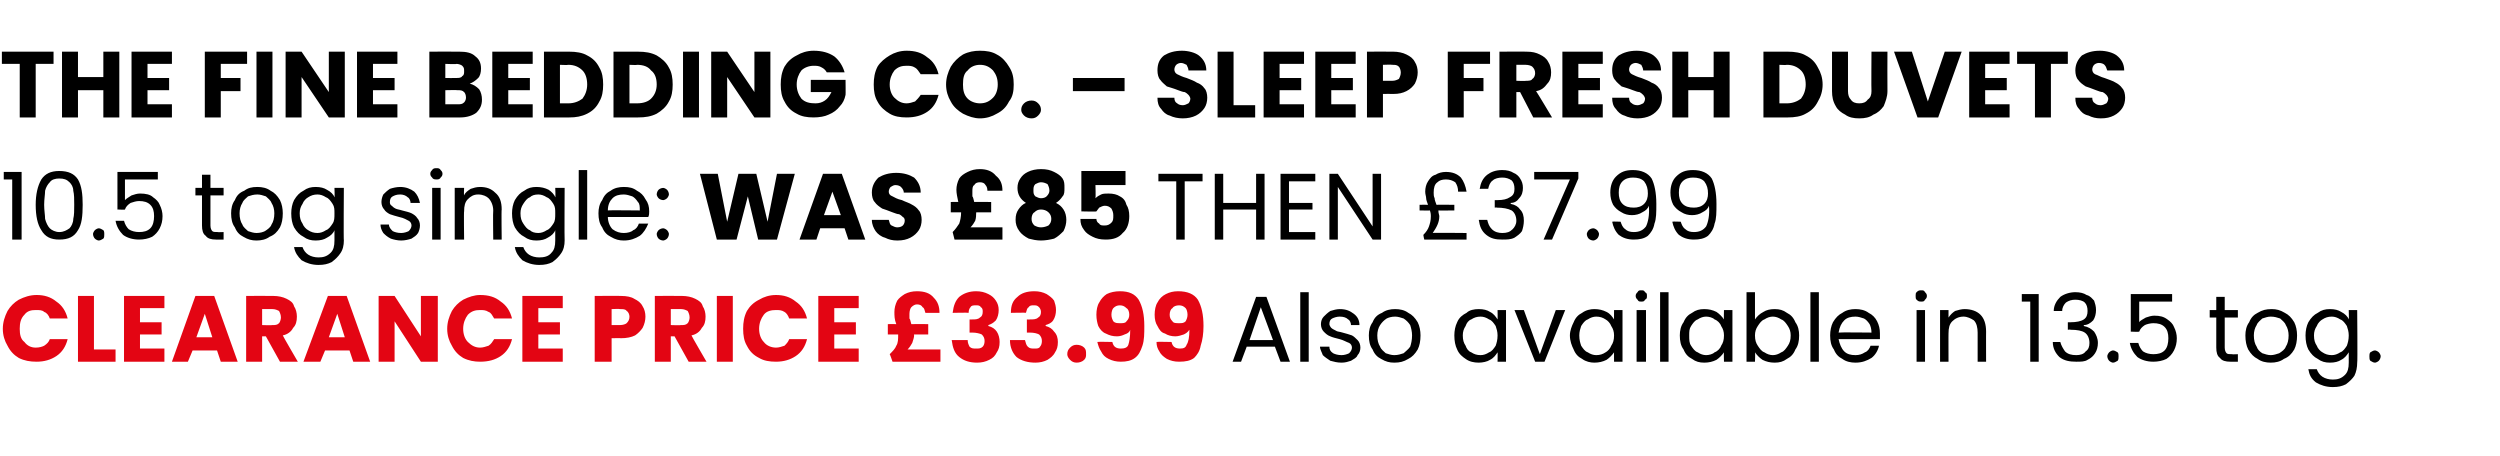
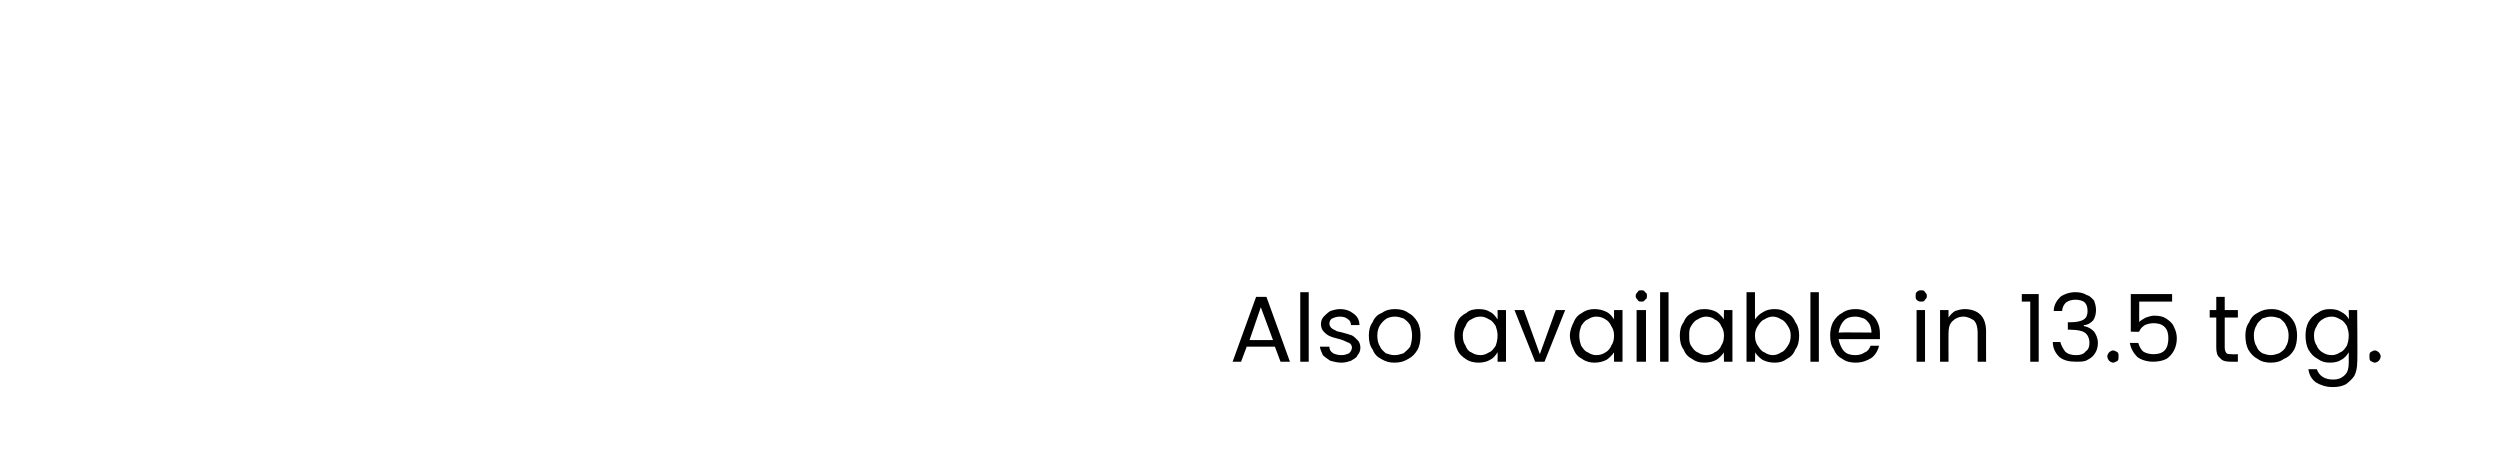
<svg xmlns="http://www.w3.org/2000/svg" version="1.1" width="266.1px" height="48.5px" viewBox="0 -2 266.1 48.5" style="top:-2px">
  <desc>The Fine Bedding Co. – Sleep Fresh Duvets 10.5 tog single: WAS £85 then £37.99 clearance price £33.99 Also available ...</desc>
  <defs />
  <g id="Polygon47536">
    <path d="M 135.7 34.9 L 132.7 34.9 L 132.1 36.5 L 131.2 36.5 L 133.7 29.6 L 134.8 29.6 L 137.3 36.5 L 136.3 36.5 L 135.7 34.9 Z M 135.5 34.2 L 134.2 30.7 L 133 34.2 L 135.5 34.2 Z M 139.3 29.1 L 139.3 36.5 L 138.4 36.5 L 138.4 29.1 L 139.3 29.1 Z M 142.8 36.6 C 142.3 36.6 142 36.5 141.6 36.4 C 141.3 36.2 141 36 140.8 35.8 C 140.7 35.5 140.5 35.2 140.5 34.9 C 140.5 34.9 141.5 34.9 141.5 34.9 C 141.5 35.2 141.6 35.4 141.9 35.6 C 142.1 35.7 142.4 35.8 142.8 35.8 C 143.1 35.8 143.4 35.7 143.6 35.6 C 143.8 35.4 143.9 35.2 143.9 35 C 143.9 34.8 143.8 34.6 143.6 34.5 C 143.3 34.4 143 34.2 142.6 34.1 C 142.2 34 141.8 33.9 141.6 33.8 C 141.3 33.7 141.1 33.5 140.9 33.3 C 140.7 33.1 140.6 32.8 140.6 32.5 C 140.6 32.2 140.7 31.9 140.9 31.7 C 141.1 31.5 141.3 31.3 141.6 31.1 C 141.9 31 142.3 30.9 142.6 30.9 C 143.3 30.9 143.7 31.1 144.1 31.4 C 144.5 31.7 144.7 32.1 144.7 32.6 C 144.7 32.6 143.8 32.6 143.8 32.6 C 143.8 32.4 143.7 32.1 143.5 32 C 143.3 31.8 143 31.7 142.6 31.7 C 142.3 31.7 142 31.8 141.8 31.9 C 141.6 32 141.5 32.2 141.5 32.5 C 141.5 32.6 141.6 32.8 141.7 32.9 C 141.8 33 142 33.1 142.2 33.2 C 142.3 33.3 142.6 33.3 142.9 33.4 C 143.3 33.5 143.6 33.6 143.9 33.7 C 144.1 33.8 144.3 34 144.5 34.2 C 144.7 34.4 144.8 34.7 144.8 35 C 144.8 35.3 144.7 35.6 144.5 35.8 C 144.4 36.1 144.1 36.2 143.8 36.4 C 143.5 36.5 143.2 36.6 142.8 36.6 C 142.8 36.6 142.8 36.6 142.8 36.6 Z M 148.4 36.6 C 147.9 36.6 147.5 36.5 147 36.2 C 146.6 36 146.3 35.7 146.1 35.2 C 145.8 34.8 145.7 34.3 145.7 33.7 C 145.7 33.2 145.8 32.7 146.1 32.3 C 146.3 31.8 146.6 31.5 147.1 31.3 C 147.5 31 148 30.9 148.5 30.9 C 149 30.9 149.5 31 149.9 31.3 C 150.3 31.5 150.6 31.8 150.9 32.3 C 151.1 32.7 151.2 33.2 151.2 33.7 C 151.2 34.3 151.1 34.8 150.9 35.2 C 150.6 35.7 150.3 36 149.9 36.2 C 149.4 36.5 149 36.6 148.4 36.6 C 148.4 36.6 148.4 36.6 148.4 36.6 Z M 148.4 35.8 C 148.8 35.8 149.1 35.7 149.4 35.6 C 149.6 35.4 149.9 35.2 150.1 34.9 C 150.2 34.6 150.3 34.2 150.3 33.7 C 150.3 33.3 150.2 32.9 150.1 32.6 C 149.9 32.3 149.7 32.1 149.4 31.9 C 149.1 31.8 148.8 31.7 148.5 31.7 C 148.1 31.7 147.8 31.8 147.6 31.9 C 147.3 32.1 147.1 32.3 146.9 32.6 C 146.7 32.9 146.6 33.3 146.6 33.7 C 146.6 34.2 146.7 34.6 146.9 34.9 C 147 35.2 147.3 35.4 147.5 35.6 C 147.8 35.7 148.1 35.8 148.4 35.8 C 148.4 35.8 148.4 35.8 148.4 35.8 Z M 154.8 33.7 C 154.8 33.2 154.9 32.7 155.1 32.3 C 155.3 31.8 155.7 31.5 156.1 31.3 C 156.4 31 156.9 30.9 157.4 30.9 C 157.9 30.9 158.3 31 158.6 31.2 C 159 31.4 159.2 31.7 159.4 32 C 159.42 32.02 159.4 31 159.4 31 L 160.3 31 L 160.3 36.5 L 159.4 36.5 C 159.4 36.5 159.42 35.48 159.4 35.5 C 159.2 35.8 159 36.1 158.6 36.3 C 158.3 36.5 157.8 36.6 157.4 36.6 C 156.9 36.6 156.4 36.5 156 36.2 C 155.7 36 155.3 35.7 155.1 35.2 C 154.9 34.8 154.8 34.3 154.8 33.7 C 154.8 33.7 154.8 33.7 154.8 33.7 Z M 159.4 33.7 C 159.4 33.3 159.3 33 159.2 32.7 C 159 32.4 158.8 32.1 158.5 32 C 158.2 31.8 157.9 31.7 157.6 31.7 C 157.2 31.7 156.9 31.8 156.6 32 C 156.3 32.1 156.1 32.4 156 32.7 C 155.8 33 155.7 33.3 155.7 33.7 C 155.7 34.2 155.8 34.5 156 34.8 C 156.1 35.1 156.3 35.4 156.6 35.5 C 156.9 35.7 157.2 35.8 157.6 35.8 C 157.9 35.8 158.2 35.7 158.5 35.5 C 158.8 35.4 159 35.1 159.2 34.8 C 159.3 34.5 159.4 34.2 159.4 33.7 C 159.4 33.7 159.4 33.7 159.4 33.7 Z M 163.9 35.7 L 165.6 31 L 166.6 31 L 164.4 36.5 L 163.4 36.5 L 161.2 31 L 162.2 31 L 163.9 35.7 Z M 167.1 33.7 C 167.1 33.2 167.3 32.7 167.5 32.3 C 167.7 31.8 168 31.5 168.4 31.3 C 168.8 31 169.3 30.9 169.7 30.9 C 170.2 30.9 170.6 31 171 31.2 C 171.4 31.4 171.6 31.7 171.8 32 C 171.79 32.02 171.8 31 171.8 31 L 172.7 31 L 172.7 36.5 L 171.8 36.5 C 171.8 36.5 171.79 35.48 171.8 35.5 C 171.6 35.8 171.3 36.1 171 36.3 C 170.6 36.5 170.2 36.6 169.7 36.6 C 169.3 36.6 168.8 36.5 168.4 36.2 C 168 36 167.7 35.7 167.5 35.2 C 167.3 34.8 167.1 34.3 167.1 33.7 C 167.1 33.7 167.1 33.7 167.1 33.7 Z M 171.8 33.7 C 171.8 33.3 171.7 33 171.5 32.7 C 171.4 32.4 171.1 32.1 170.9 32 C 170.6 31.8 170.3 31.7 169.9 31.7 C 169.6 31.7 169.3 31.8 169 32 C 168.7 32.1 168.5 32.4 168.3 32.7 C 168.2 33 168.1 33.3 168.1 33.7 C 168.1 34.2 168.2 34.5 168.3 34.8 C 168.5 35.1 168.7 35.4 169 35.5 C 169.3 35.7 169.6 35.8 169.9 35.8 C 170.3 35.8 170.6 35.7 170.9 35.5 C 171.1 35.4 171.4 35.1 171.5 34.8 C 171.7 34.5 171.8 34.2 171.8 33.7 C 171.8 33.7 171.8 33.7 171.8 33.7 Z M 174.7 30.1 C 174.5 30.1 174.4 30.1 174.3 29.9 C 174.2 29.8 174.1 29.7 174.1 29.5 C 174.1 29.3 174.2 29.2 174.3 29.1 C 174.4 28.9 174.5 28.9 174.7 28.9 C 174.9 28.9 175 28.9 175.1 29.1 C 175.3 29.2 175.3 29.3 175.3 29.5 C 175.3 29.7 175.3 29.8 175.1 29.9 C 175 30.1 174.9 30.1 174.7 30.1 C 174.7 30.1 174.7 30.1 174.7 30.1 Z M 175.2 31 L 175.2 36.5 L 174.2 36.5 L 174.2 31 L 175.2 31 Z M 177.6 29.1 L 177.6 36.5 L 176.7 36.5 L 176.7 29.1 L 177.6 29.1 Z M 178.8 33.7 C 178.8 33.2 178.9 32.7 179.2 32.3 C 179.4 31.8 179.7 31.5 180.1 31.3 C 180.5 31 180.9 30.9 181.4 30.9 C 181.9 30.9 182.3 31 182.7 31.2 C 183 31.4 183.3 31.7 183.5 32 C 183.47 32.02 183.5 31 183.5 31 L 184.4 31 L 184.4 36.5 L 183.5 36.5 C 183.5 36.5 183.47 35.48 183.5 35.5 C 183.3 35.8 183 36.1 182.7 36.3 C 182.3 36.5 181.9 36.6 181.4 36.6 C 180.9 36.6 180.5 36.5 180.1 36.2 C 179.7 36 179.4 35.7 179.2 35.2 C 178.9 34.8 178.8 34.3 178.8 33.7 C 178.8 33.7 178.8 33.7 178.8 33.7 Z M 183.5 33.7 C 183.5 33.3 183.4 33 183.2 32.7 C 183.1 32.4 182.8 32.1 182.5 32 C 182.3 31.8 181.9 31.7 181.6 31.7 C 181.3 31.7 181 31.8 180.7 32 C 180.4 32.1 180.2 32.4 180 32.7 C 179.8 33 179.8 33.3 179.8 33.7 C 179.8 34.2 179.8 34.5 180 34.8 C 180.2 35.1 180.4 35.4 180.7 35.5 C 181 35.7 181.3 35.8 181.6 35.8 C 181.9 35.8 182.3 35.7 182.5 35.5 C 182.8 35.4 183.1 35.1 183.2 34.8 C 183.4 34.5 183.5 34.2 183.5 33.7 C 183.5 33.7 183.5 33.7 183.5 33.7 Z M 186.8 32 C 187 31.7 187.3 31.4 187.7 31.2 C 188 31 188.4 30.9 188.9 30.9 C 189.4 30.9 189.8 31 190.2 31.3 C 190.6 31.5 190.9 31.8 191.1 32.3 C 191.4 32.7 191.5 33.2 191.5 33.7 C 191.5 34.3 191.4 34.8 191.1 35.2 C 190.9 35.7 190.6 36 190.2 36.2 C 189.8 36.5 189.4 36.6 188.9 36.6 C 188.4 36.6 188 36.5 187.6 36.3 C 187.3 36.1 187 35.8 186.8 35.5 C 186.84 35.49 186.8 36.5 186.8 36.5 L 185.9 36.5 L 185.9 29.1 L 186.8 29.1 L 186.8 32 C 186.8 32 186.84 32.04 186.8 32 Z M 190.6 33.7 C 190.6 33.3 190.5 33 190.3 32.7 C 190.1 32.4 189.9 32.1 189.6 32 C 189.3 31.8 189 31.7 188.7 31.7 C 188.4 31.7 188.1 31.8 187.8 32 C 187.5 32.1 187.3 32.4 187.1 32.7 C 186.9 33 186.8 33.3 186.8 33.7 C 186.8 34.2 186.9 34.5 187.1 34.8 C 187.3 35.1 187.5 35.4 187.8 35.5 C 188.1 35.7 188.4 35.8 188.7 35.8 C 189 35.8 189.3 35.7 189.6 35.5 C 189.9 35.4 190.1 35.1 190.3 34.8 C 190.5 34.5 190.6 34.2 190.6 33.7 C 190.6 33.7 190.6 33.7 190.6 33.7 Z M 193.6 29.1 L 193.6 36.5 L 192.7 36.5 L 192.7 29.1 L 193.6 29.1 Z M 200.1 33.5 C 200.1 33.7 200.1 33.9 200.1 34.1 C 200.1 34.1 195.7 34.1 195.7 34.1 C 195.8 34.6 196 35.1 196.3 35.4 C 196.6 35.7 197 35.8 197.5 35.8 C 197.9 35.8 198.2 35.7 198.5 35.5 C 198.8 35.4 199 35.1 199.1 34.8 C 199.1 34.8 200 34.8 200 34.8 C 199.9 35.3 199.6 35.8 199.2 36.1 C 198.7 36.4 198.2 36.6 197.5 36.6 C 197 36.6 196.5 36.5 196.1 36.2 C 195.7 36 195.4 35.7 195.2 35.2 C 194.9 34.8 194.8 34.3 194.8 33.7 C 194.8 33.2 194.9 32.7 195.1 32.3 C 195.4 31.8 195.7 31.5 196.1 31.3 C 196.5 31 197 30.9 197.5 30.9 C 198 30.9 198.5 31 198.9 31.3 C 199.3 31.5 199.6 31.8 199.8 32.2 C 200 32.6 200.1 33 200.1 33.5 C 200.1 33.5 200.1 33.5 200.1 33.5 Z M 199.2 33.4 C 199.2 33 199.1 32.7 199 32.5 C 198.8 32.2 198.6 32 198.4 31.9 C 198.1 31.8 197.8 31.7 197.5 31.7 C 197 31.7 196.6 31.8 196.3 32.1 C 196 32.4 195.8 32.8 195.7 33.4 C 195.75 33.36 199.2 33.4 199.2 33.4 C 199.2 33.4 199.21 33.36 199.2 33.4 Z M 204.5 30.1 C 204.3 30.1 204.2 30.1 204 29.9 C 203.9 29.8 203.9 29.7 203.9 29.5 C 203.9 29.3 203.9 29.2 204 29.1 C 204.2 28.9 204.3 28.9 204.5 28.9 C 204.7 28.9 204.8 28.9 204.9 29.1 C 205 29.2 205.1 29.3 205.1 29.5 C 205.1 29.7 205 29.8 204.9 29.9 C 204.8 30.1 204.7 30.1 204.5 30.1 C 204.5 30.1 204.5 30.1 204.5 30.1 Z M 204.9 31 L 204.9 36.5 L 204 36.5 L 204 31 L 204.9 31 Z M 209.1 30.9 C 209.8 30.9 210.4 31.1 210.8 31.5 C 211.2 31.9 211.4 32.5 211.4 33.3 C 211.39 33.27 211.4 36.5 211.4 36.5 L 210.5 36.5 C 210.5 36.5 210.49 33.4 210.5 33.4 C 210.5 32.9 210.4 32.4 210.1 32.1 C 209.8 31.9 209.4 31.7 209 31.7 C 208.5 31.7 208.1 31.9 207.8 32.2 C 207.5 32.5 207.4 32.9 207.4 33.5 C 207.39 33.47 207.4 36.5 207.4 36.5 L 206.5 36.5 L 206.5 31 L 207.4 31 C 207.4 31 207.39 31.8 207.4 31.8 C 207.6 31.5 207.8 31.3 208.1 31.1 C 208.4 31 208.8 30.9 209.1 30.9 C 209.1 30.9 209.1 30.9 209.1 30.9 Z M 215.2 30.1 L 215.2 29.3 L 217 29.3 L 217 36.5 L 216.1 36.5 L 216.1 30.1 L 215.2 30.1 Z M 218.6 31.1 C 218.6 30.5 218.9 30 219.3 29.6 C 219.7 29.3 220.3 29.1 220.9 29.1 C 221.4 29.1 221.8 29.2 222.1 29.4 C 222.5 29.5 222.7 29.8 222.9 30 C 223 30.3 223.1 30.6 223.1 31 C 223.1 31.4 223 31.8 222.8 32.1 C 222.5 32.4 222.2 32.6 221.8 32.6 C 221.8 32.6 221.8 32.7 221.8 32.7 C 222.3 32.8 222.6 33 222.9 33.3 C 223.1 33.6 223.3 34 223.3 34.5 C 223.3 34.9 223.2 35.3 223 35.6 C 222.8 35.9 222.6 36.1 222.2 36.3 C 221.9 36.5 221.5 36.5 221 36.5 C 220.3 36.5 219.7 36.4 219.2 36 C 218.8 35.6 218.5 35.1 218.5 34.4 C 218.5 34.4 219.3 34.4 219.3 34.4 C 219.4 34.8 219.6 35.1 219.8 35.4 C 220.1 35.7 220.5 35.8 221 35.8 C 221.4 35.8 221.8 35.7 222 35.4 C 222.3 35.2 222.4 34.9 222.4 34.5 C 222.4 34 222.2 33.6 221.9 33.4 C 221.6 33.2 221.1 33.1 220.4 33.1 C 220.38 33.06 220.1 33.1 220.1 33.1 L 220.1 32.3 C 220.1 32.3 220.39 32.3 220.4 32.3 C 221 32.3 221.5 32.2 221.8 32 C 222.1 31.8 222.2 31.5 222.2 31.1 C 222.2 30.7 222.1 30.4 221.9 30.2 C 221.7 30 221.3 29.9 220.9 29.9 C 220.5 29.9 220.2 30 219.9 30.2 C 219.7 30.4 219.5 30.7 219.5 31.1 C 219.47 31.09 218.6 31.1 218.6 31.1 C 218.6 31.1 218.58 31.09 218.6 31.1 Z M 224.9 36.6 C 224.8 36.6 224.6 36.5 224.5 36.4 C 224.4 36.3 224.3 36.1 224.3 35.9 C 224.3 35.8 224.4 35.6 224.5 35.5 C 224.6 35.4 224.8 35.3 224.9 35.3 C 225.1 35.3 225.2 35.4 225.4 35.5 C 225.5 35.6 225.5 35.8 225.5 35.9 C 225.5 36.1 225.5 36.3 225.4 36.4 C 225.2 36.5 225.1 36.6 224.9 36.6 C 224.9 36.6 224.9 36.6 224.9 36.6 Z M 231.2 30.1 L 227.7 30.1 C 227.7 30.1 227.69 32.34 227.7 32.3 C 227.8 32.1 228.1 32 228.4 31.8 C 228.7 31.7 229 31.6 229.3 31.6 C 229.9 31.6 230.3 31.7 230.7 32 C 231 32.2 231.3 32.5 231.4 32.8 C 231.6 33.2 231.7 33.6 231.7 34 C 231.7 34.5 231.6 34.9 231.4 35.3 C 231.2 35.7 230.9 36 230.6 36.2 C 230.2 36.4 229.7 36.5 229.2 36.5 C 228.5 36.5 227.9 36.3 227.5 36 C 227.1 35.6 226.8 35.1 226.7 34.5 C 226.7 34.5 227.6 34.5 227.6 34.5 C 227.7 34.9 227.9 35.2 228.1 35.4 C 228.4 35.6 228.8 35.7 229.2 35.7 C 229.7 35.7 230.1 35.6 230.4 35.3 C 230.7 35 230.8 34.5 230.8 34 C 230.8 33.5 230.7 33.1 230.4 32.8 C 230.1 32.5 229.7 32.4 229.2 32.4 C 228.9 32.4 228.5 32.5 228.3 32.6 C 228 32.8 227.8 33 227.7 33.3 C 227.71 33.34 226.8 33.3 226.8 33.3 L 226.8 29.3 L 231.2 29.3 L 231.2 30.1 Z M 236.8 31.8 C 236.8 31.8 236.8 35 236.8 35 C 236.8 35.3 236.9 35.5 237 35.6 C 237.1 35.7 237.3 35.7 237.6 35.7 C 237.56 35.73 238.2 35.7 238.2 35.7 L 238.2 36.5 C 238.2 36.5 237.41 36.5 237.4 36.5 C 236.9 36.5 236.5 36.4 236.3 36.1 C 236 35.9 235.9 35.5 235.9 35 C 235.89 35 235.9 31.8 235.9 31.8 L 235.2 31.8 L 235.2 31 L 235.9 31 L 235.9 29.6 L 236.8 29.6 L 236.8 31 L 238.2 31 L 238.2 31.8 L 236.8 31.8 Z M 241.7 36.6 C 241.2 36.6 240.7 36.5 240.3 36.2 C 239.9 36 239.6 35.7 239.3 35.2 C 239.1 34.8 239 34.3 239 33.7 C 239 33.2 239.1 32.7 239.4 32.3 C 239.6 31.8 239.9 31.5 240.3 31.3 C 240.8 31 241.2 30.9 241.8 30.9 C 242.3 30.9 242.7 31 243.2 31.3 C 243.6 31.5 243.9 31.8 244.2 32.3 C 244.4 32.7 244.5 33.2 244.5 33.7 C 244.5 34.3 244.4 34.8 244.2 35.2 C 243.9 35.7 243.6 36 243.1 36.2 C 242.7 36.5 242.2 36.6 241.7 36.6 C 241.7 36.6 241.7 36.6 241.7 36.6 Z M 241.7 35.8 C 242 35.8 242.3 35.7 242.6 35.6 C 242.9 35.4 243.2 35.2 243.3 34.9 C 243.5 34.6 243.6 34.2 243.6 33.7 C 243.6 33.3 243.5 32.9 243.3 32.6 C 243.2 32.3 242.9 32.1 242.7 31.9 C 242.4 31.8 242.1 31.7 241.7 31.7 C 241.4 31.7 241.1 31.8 240.8 31.9 C 240.6 32.1 240.3 32.3 240.2 32.6 C 240 32.9 239.9 33.3 239.9 33.7 C 239.9 34.2 240 34.6 240.2 34.9 C 240.3 35.2 240.5 35.4 240.8 35.6 C 241.1 35.7 241.4 35.8 241.7 35.8 C 241.7 35.8 241.7 35.8 241.7 35.8 Z M 248 30.9 C 248.5 30.9 248.9 31 249.2 31.2 C 249.6 31.4 249.9 31.7 250 32 C 250.03 32.02 250 31 250 31 L 250.9 31 C 250.9 31 250.95 36.62 250.9 36.6 C 250.9 37.1 250.8 37.6 250.6 38 C 250.4 38.3 250.1 38.6 249.7 38.9 C 249.3 39.1 248.9 39.2 248.3 39.2 C 247.6 39.2 247 39 246.5 38.7 C 246 38.3 245.8 37.9 245.7 37.3 C 245.7 37.3 246.6 37.3 246.6 37.3 C 246.7 37.6 246.9 37.9 247.2 38.1 C 247.5 38.3 247.9 38.4 248.3 38.4 C 248.8 38.4 249.2 38.3 249.6 37.9 C 249.9 37.6 250 37.2 250 36.6 C 250 36.6 250 35.5 250 35.5 C 249.8 35.8 249.6 36.1 249.2 36.3 C 248.9 36.5 248.5 36.6 248 36.6 C 247.5 36.6 247.1 36.5 246.7 36.2 C 246.3 36 246 35.7 245.7 35.2 C 245.5 34.8 245.4 34.3 245.4 33.7 C 245.4 33.2 245.5 32.7 245.7 32.3 C 246 31.8 246.3 31.5 246.7 31.3 C 247.1 31 247.5 30.9 248 30.9 C 248 30.9 248 30.9 248 30.9 Z M 250 33.7 C 250 33.3 249.9 33 249.8 32.7 C 249.6 32.4 249.4 32.1 249.1 32 C 248.8 31.8 248.5 31.7 248.2 31.7 C 247.8 31.7 247.5 31.8 247.2 32 C 247 32.1 246.7 32.4 246.6 32.7 C 246.4 33 246.3 33.3 246.3 33.7 C 246.3 34.2 246.4 34.5 246.6 34.8 C 246.7 35.1 247 35.4 247.2 35.5 C 247.5 35.7 247.8 35.8 248.2 35.8 C 248.5 35.8 248.8 35.7 249.1 35.5 C 249.4 35.4 249.6 35.1 249.8 34.8 C 249.9 34.5 250 34.2 250 33.7 C 250 33.7 250 33.7 250 33.7 Z M 252.8 36.6 C 252.6 36.6 252.5 36.5 252.3 36.4 C 252.2 36.3 252.2 36.1 252.2 35.9 C 252.2 35.8 252.2 35.6 252.3 35.5 C 252.5 35.4 252.6 35.3 252.8 35.3 C 252.9 35.3 253.1 35.4 253.2 35.5 C 253.3 35.6 253.4 35.8 253.4 35.9 C 253.4 36.1 253.3 36.3 253.2 36.4 C 253.1 36.5 252.9 36.6 252.8 36.6 C 252.8 36.6 252.8 36.6 252.8 36.6 Z " stroke="none" fill="#000" />
  </g>
  <g id="Polygon47535">
-     <path d="M 0.3 33 C 0.3 32.3 0.5 31.7 0.8 31.1 C 1.1 30.6 1.5 30.2 2 29.9 C 2.6 29.6 3.2 29.4 3.9 29.4 C 4.7 29.4 5.4 29.6 6 30.1 C 6.6 30.5 7 31.1 7.2 31.9 C 7.2 31.9 5.3 31.9 5.3 31.9 C 5.2 31.6 5 31.3 4.7 31.2 C 4.5 31 4.2 31 3.8 31 C 3.3 31 2.9 31.1 2.6 31.5 C 2.2 31.9 2.1 32.4 2.1 33 C 2.1 33.6 2.2 34.1 2.6 34.4 C 2.9 34.8 3.3 35 3.8 35 C 4.2 35 4.5 34.9 4.7 34.8 C 5 34.6 5.2 34.4 5.3 34.1 C 5.3 34.1 7.2 34.1 7.2 34.1 C 7 34.9 6.6 35.5 6 35.9 C 5.4 36.3 4.7 36.5 3.9 36.5 C 3.2 36.5 2.6 36.4 2 36.1 C 1.5 35.8 1.1 35.4 0.8 34.8 C 0.5 34.3 0.3 33.7 0.3 33 C 0.3 33 0.3 33 0.3 33 Z M 10 35.2 L 12.3 35.2 L 12.3 36.5 L 8.3 36.5 L 8.3 29.5 L 10 29.5 L 10 35.2 Z M 14.9 30.8 L 14.9 32.3 L 17.2 32.3 L 17.2 33.6 L 14.9 33.6 L 14.9 35.1 L 17.5 35.1 L 17.5 36.5 L 13.2 36.5 L 13.2 29.5 L 17.5 29.5 L 17.5 30.8 L 14.9 30.8 Z M 23.1 35.3 L 20.5 35.3 L 20 36.5 L 18.3 36.5 L 20.8 29.5 L 22.8 29.5 L 25.3 36.5 L 23.5 36.5 L 23.1 35.3 Z M 22.6 33.9 L 21.8 31.4 L 20.9 33.9 L 22.6 33.9 Z M 29.8 36.5 L 28.3 33.8 L 27.9 33.8 L 27.9 36.5 L 26.2 36.5 L 26.2 29.5 C 26.2 29.5 29.06 29.48 29.1 29.5 C 29.6 29.5 30.1 29.6 30.5 29.8 C 30.9 30 31.2 30.2 31.3 30.6 C 31.5 30.9 31.6 31.3 31.6 31.7 C 31.6 32.2 31.5 32.6 31.2 32.9 C 31 33.3 30.6 33.6 30.1 33.7 C 30.08 33.72 31.7 36.5 31.7 36.5 L 29.8 36.5 Z M 27.9 32.6 C 27.9 32.6 28.96 32.64 29 32.6 C 29.3 32.6 29.5 32.6 29.7 32.4 C 29.8 32.3 29.9 32 29.9 31.8 C 29.9 31.5 29.8 31.3 29.7 31.1 C 29.5 31 29.3 30.9 29 30.9 C 28.96 30.9 27.9 30.9 27.9 30.9 L 27.9 32.6 Z M 37.2 35.3 L 34.6 35.3 L 34.1 36.5 L 32.3 36.5 L 34.9 29.5 L 36.9 29.5 L 39.4 36.5 L 37.6 36.5 L 37.2 35.3 Z M 36.7 33.9 L 35.9 31.4 L 35 33.9 L 36.7 33.9 Z M 46.6 36.5 L 44.8 36.5 L 42 32.2 L 42 36.5 L 40.3 36.5 L 40.3 29.5 L 42 29.5 L 44.8 33.8 L 44.8 29.5 L 46.6 29.5 L 46.6 36.5 Z M 47.6 33 C 47.6 32.3 47.8 31.7 48.1 31.1 C 48.4 30.6 48.8 30.2 49.3 29.9 C 49.9 29.6 50.5 29.4 51.1 29.4 C 52 29.4 52.7 29.6 53.3 30.1 C 53.9 30.5 54.3 31.1 54.5 31.9 C 54.5 31.9 52.6 31.9 52.6 31.9 C 52.4 31.6 52.3 31.3 52 31.2 C 51.7 31 51.4 31 51.1 31 C 50.6 31 50.2 31.1 49.8 31.5 C 49.5 31.9 49.3 32.4 49.3 33 C 49.3 33.6 49.5 34.1 49.8 34.4 C 50.2 34.8 50.6 35 51.1 35 C 51.4 35 51.7 34.9 52 34.8 C 52.3 34.6 52.4 34.4 52.6 34.1 C 52.6 34.1 54.5 34.1 54.5 34.1 C 54.3 34.9 53.9 35.5 53.3 35.9 C 52.7 36.3 52 36.5 51.1 36.5 C 50.5 36.5 49.9 36.4 49.3 36.1 C 48.8 35.8 48.4 35.4 48.1 34.8 C 47.8 34.3 47.6 33.7 47.6 33 C 47.6 33 47.6 33 47.6 33 Z M 57.3 30.8 L 57.3 32.3 L 59.6 32.3 L 59.6 33.6 L 57.3 33.6 L 57.3 35.1 L 59.9 35.1 L 59.9 36.5 L 55.6 36.5 L 55.6 29.5 L 59.9 29.5 L 59.9 30.8 L 57.3 30.8 Z M 68.7 31.7 C 68.7 32.1 68.6 32.5 68.4 32.9 C 68.2 33.2 67.9 33.5 67.6 33.7 C 67.2 33.9 66.7 34 66.1 34 C 66.12 33.98 65.1 34 65.1 34 L 65.1 36.5 L 63.3 36.5 L 63.3 29.5 C 63.3 29.5 66.12 29.48 66.1 29.5 C 66.7 29.5 67.2 29.6 67.5 29.8 C 67.9 30 68.2 30.2 68.4 30.6 C 68.6 30.9 68.7 31.3 68.7 31.7 C 68.7 31.7 68.7 31.7 68.7 31.7 Z M 66 32.6 C 66.3 32.6 66.6 32.5 66.7 32.4 C 66.9 32.2 67 32 67 31.7 C 67 31.5 66.9 31.2 66.7 31.1 C 66.6 30.9 66.3 30.9 66 30.9 C 65.99 30.86 65.1 30.9 65.1 30.9 L 65.1 32.6 L 66 32.6 C 66 32.6 65.99 32.62 66 32.6 Z M 73.3 36.5 L 71.8 33.8 L 71.4 33.8 L 71.4 36.5 L 69.7 36.5 L 69.7 29.5 C 69.7 29.5 72.56 29.48 72.6 29.5 C 73.1 29.5 73.6 29.6 74 29.8 C 74.4 30 74.7 30.2 74.8 30.6 C 75 30.9 75.1 31.3 75.1 31.7 C 75.1 32.2 75 32.6 74.7 32.9 C 74.5 33.3 74.1 33.6 73.6 33.7 C 73.58 33.72 75.2 36.5 75.2 36.5 L 73.3 36.5 Z M 71.4 32.6 C 71.4 32.6 72.46 32.64 72.5 32.6 C 72.8 32.6 73 32.6 73.2 32.4 C 73.3 32.3 73.4 32 73.4 31.8 C 73.4 31.5 73.3 31.3 73.2 31.1 C 73 31 72.8 30.9 72.5 30.9 C 72.46 30.9 71.4 30.9 71.4 30.9 L 71.4 32.6 Z M 78 29.5 L 78 36.5 L 76.3 36.5 L 76.3 29.5 L 78 29.5 Z M 79.1 33 C 79.1 32.3 79.2 31.7 79.5 31.1 C 79.8 30.6 80.2 30.2 80.8 29.9 C 81.3 29.6 81.9 29.4 82.6 29.4 C 83.4 29.4 84.1 29.6 84.7 30.1 C 85.3 30.5 85.7 31.1 85.9 31.9 C 85.9 31.9 84 31.9 84 31.9 C 83.9 31.6 83.7 31.3 83.5 31.2 C 83.2 31 82.9 31 82.6 31 C 82.1 31 81.6 31.1 81.3 31.5 C 81 31.9 80.8 32.4 80.8 33 C 80.8 33.6 81 34.1 81.3 34.4 C 81.6 34.8 82.1 35 82.6 35 C 82.9 35 83.2 34.9 83.5 34.8 C 83.7 34.6 83.9 34.4 84 34.1 C 84 34.1 85.9 34.1 85.9 34.1 C 85.7 34.9 85.3 35.5 84.7 35.9 C 84.1 36.3 83.4 36.5 82.6 36.5 C 81.9 36.5 81.3 36.4 80.8 36.1 C 80.2 35.8 79.8 35.4 79.5 34.8 C 79.2 34.3 79.1 33.7 79.1 33 C 79.1 33 79.1 33 79.1 33 Z M 88.8 30.8 L 88.8 32.3 L 91.1 32.3 L 91.1 33.6 L 88.8 33.6 L 88.8 35.1 L 91.4 35.1 L 91.4 36.5 L 87.1 36.5 L 87.1 29.5 L 91.4 29.5 L 91.4 30.8 L 88.8 30.8 Z M 100.1 35.2 L 100.1 36.5 L 95 36.5 C 95 36.5 94.73 35.7 94.7 35.7 C 95 35.4 95.3 35.1 95.4 34.8 C 95.6 34.5 95.6 34.1 95.6 33.6 C 95.64 33.65 95.6 33.6 95.6 33.6 L 94.5 33.6 L 94.5 32.5 C 94.5 32.5 95.36 32.48 95.4 32.5 C 95.2 32 95.2 31.6 95.2 31.2 C 95.2 30.8 95.3 30.4 95.5 30 C 95.7 29.7 96 29.5 96.3 29.3 C 96.7 29.1 97.1 29 97.6 29 C 98.4 29 99 29.2 99.4 29.7 C 99.8 30.1 100 30.6 100 31.3 C 100 31.3 98.5 31.3 98.5 31.3 C 98.4 31 98.4 30.8 98.2 30.7 C 98.1 30.5 97.9 30.4 97.6 30.4 C 97.4 30.4 97.2 30.5 97 30.7 C 96.9 30.8 96.8 31.1 96.8 31.4 C 96.8 31.6 96.8 31.7 96.8 31.9 C 96.9 32 96.9 32.2 97 32.5 C 97.01 32.48 98.8 32.5 98.8 32.5 L 98.8 33.6 L 97.3 33.6 C 97.3 33.6 97.26 33.66 97.3 33.7 C 97.3 33.9 97.2 34.2 97.1 34.5 C 97 34.7 96.8 35 96.6 35.2 C 96.6 35.2 100.1 35.2 100.1 35.2 Z M 101.4 31.3 C 101.5 30.5 101.7 30 102.1 29.6 C 102.6 29.2 103.2 29 103.9 29 C 104.4 29 104.8 29.1 105.2 29.3 C 105.6 29.5 105.8 29.7 106 30 C 106.2 30.3 106.3 30.6 106.3 31 C 106.3 31.4 106.2 31.8 106 32.1 C 105.7 32.4 105.5 32.5 105.2 32.6 C 105.2 32.6 105.2 32.7 105.2 32.7 C 105.6 32.8 105.9 33 106.1 33.3 C 106.3 33.6 106.4 34 106.4 34.4 C 106.4 34.9 106.3 35.2 106.1 35.5 C 105.9 35.9 105.7 36.1 105.3 36.3 C 104.9 36.5 104.5 36.6 104 36.6 C 103.2 36.6 102.6 36.4 102.1 36 C 101.6 35.6 101.4 35 101.3 34.2 C 101.3 34.2 103 34.2 103 34.2 C 103 34.5 103.1 34.7 103.2 34.9 C 103.4 35.1 103.6 35.1 103.9 35.1 C 104.2 35.1 104.4 35.1 104.6 34.9 C 104.7 34.8 104.8 34.6 104.8 34.3 C 104.8 34 104.7 33.8 104.5 33.6 C 104.3 33.5 103.9 33.4 103.5 33.4 C 103.49 33.41 103.2 33.4 103.2 33.4 L 103.2 32 C 103.2 32 103.49 32.02 103.5 32 C 103.8 32 104.1 32 104.3 31.8 C 104.5 31.7 104.6 31.5 104.6 31.2 C 104.6 31 104.6 30.8 104.4 30.7 C 104.3 30.5 104.1 30.5 103.9 30.5 C 103.6 30.5 103.4 30.5 103.3 30.7 C 103.2 30.8 103.1 31 103.1 31.3 C 103.1 31.26 101.4 31.3 101.4 31.3 C 101.4 31.3 101.43 31.26 101.4 31.3 Z M 107.6 31.3 C 107.6 30.5 107.8 30 108.3 29.6 C 108.7 29.2 109.3 29 110.1 29 C 110.6 29 111 29.1 111.4 29.3 C 111.7 29.5 112 29.7 112.2 30 C 112.3 30.3 112.4 30.6 112.4 31 C 112.4 31.4 112.3 31.8 112.1 32.1 C 111.9 32.4 111.6 32.5 111.3 32.6 C 111.3 32.6 111.3 32.7 111.3 32.7 C 111.7 32.8 112 33 112.2 33.3 C 112.5 33.6 112.6 34 112.6 34.4 C 112.6 34.9 112.5 35.2 112.3 35.5 C 112.1 35.9 111.8 36.1 111.5 36.3 C 111.1 36.5 110.7 36.6 110.2 36.6 C 109.4 36.6 108.7 36.4 108.2 36 C 107.8 35.6 107.5 35 107.5 34.2 C 107.5 34.2 109.1 34.2 109.1 34.2 C 109.2 34.5 109.2 34.7 109.4 34.9 C 109.6 35.1 109.8 35.1 110.1 35.1 C 110.4 35.1 110.6 35.1 110.7 34.9 C 110.8 34.8 110.9 34.6 110.9 34.3 C 110.9 34 110.8 33.8 110.6 33.6 C 110.4 33.5 110.1 33.4 109.6 33.4 C 109.64 33.41 109.3 33.4 109.3 33.4 L 109.3 32 C 109.3 32 109.64 32.02 109.6 32 C 110 32 110.3 32 110.5 31.8 C 110.7 31.7 110.8 31.5 110.8 31.2 C 110.8 31 110.7 30.8 110.6 30.7 C 110.4 30.5 110.3 30.5 110 30.5 C 109.8 30.5 109.6 30.5 109.5 30.7 C 109.3 30.8 109.3 31 109.2 31.3 C 109.25 31.26 107.6 31.3 107.6 31.3 C 107.6 31.3 107.58 31.26 107.6 31.3 Z M 114.6 36.6 C 114.3 36.6 114.1 36.5 113.9 36.3 C 113.7 36.1 113.6 35.9 113.6 35.7 C 113.6 35.4 113.7 35.2 113.9 35 C 114.1 34.8 114.3 34.7 114.6 34.7 C 114.9 34.7 115.2 34.8 115.4 35 C 115.6 35.2 115.6 35.4 115.6 35.7 C 115.6 35.9 115.6 36.1 115.4 36.3 C 115.2 36.5 114.9 36.6 114.6 36.6 C 114.6 36.6 114.6 36.6 114.6 36.6 Z M 118.4 34.4 C 118.5 34.9 118.8 35.1 119.3 35.1 C 119.7 35.1 120 35 120.1 34.7 C 120.2 34.4 120.3 33.9 120.3 33.1 C 120.2 33.4 120 33.5 119.7 33.6 C 119.5 33.7 119.2 33.8 118.9 33.8 C 118.4 33.8 118.1 33.7 117.7 33.5 C 117.4 33.4 117.1 33.1 116.9 32.7 C 116.8 32.4 116.7 32 116.7 31.5 C 116.7 31 116.8 30.5 117 30.2 C 117.2 29.8 117.5 29.5 117.8 29.3 C 118.2 29.1 118.7 29 119.2 29 C 120.2 29 120.8 29.3 121.2 29.9 C 121.6 30.6 121.8 31.5 121.8 32.7 C 121.8 33.5 121.8 34.2 121.6 34.8 C 121.4 35.4 121.2 35.8 120.8 36.1 C 120.4 36.4 119.9 36.5 119.3 36.5 C 118.8 36.5 118.4 36.4 118 36.2 C 117.6 36 117.4 35.8 117.2 35.4 C 117 35.1 116.9 34.8 116.8 34.4 C 116.85 34.36 118.4 34.4 118.4 34.4 C 118.4 34.4 118.43 34.36 118.4 34.4 Z M 119.3 32.4 C 119.5 32.4 119.8 32.4 119.9 32.2 C 120.1 32 120.2 31.8 120.2 31.5 C 120.2 31.2 120.1 30.9 119.9 30.8 C 119.7 30.6 119.5 30.5 119.2 30.5 C 118.9 30.5 118.7 30.6 118.5 30.8 C 118.4 30.9 118.3 31.2 118.3 31.5 C 118.3 31.8 118.4 32 118.5 32.2 C 118.7 32.4 118.9 32.4 119.3 32.4 C 119.3 32.4 119.3 32.4 119.3 32.4 Z M 124.7 34.4 C 124.8 34.9 125.1 35.1 125.6 35.1 C 126 35.1 126.2 35 126.3 34.7 C 126.5 34.4 126.6 33.9 126.6 33.1 C 126.4 33.4 126.2 33.5 126 33.6 C 125.7 33.7 125.4 33.8 125.1 33.8 C 124.7 33.8 124.3 33.7 124 33.5 C 123.6 33.4 123.4 33.1 123.2 32.7 C 123 32.4 122.9 32 122.9 31.5 C 122.9 31 123 30.5 123.2 30.2 C 123.4 29.8 123.7 29.5 124.1 29.3 C 124.5 29.1 124.9 29 125.4 29 C 126.4 29 127.1 29.3 127.5 29.9 C 127.9 30.6 128.1 31.5 128.1 32.7 C 128.1 33.5 128 34.2 127.8 34.8 C 127.7 35.4 127.4 35.8 127.1 36.1 C 126.7 36.4 126.2 36.5 125.5 36.5 C 125 36.5 124.6 36.4 124.2 36.2 C 123.9 36 123.6 35.8 123.4 35.4 C 123.2 35.1 123.1 34.8 123.1 34.4 C 123.1 34.36 124.7 34.4 124.7 34.4 C 124.7 34.4 124.68 34.36 124.7 34.4 Z M 125.5 32.4 C 125.8 32.4 126 32.4 126.2 32.2 C 126.3 32 126.4 31.8 126.4 31.5 C 126.4 31.2 126.3 30.9 126.2 30.8 C 126 30.6 125.8 30.5 125.5 30.5 C 125.2 30.5 124.9 30.6 124.8 30.8 C 124.6 30.9 124.5 31.2 124.5 31.5 C 124.5 31.8 124.6 32 124.8 32.2 C 124.9 32.4 125.2 32.4 125.5 32.4 C 125.5 32.4 125.5 32.4 125.5 32.4 Z " stroke="none" fill="#e30513" />
-   </g>
+     </g>
  <g id="Polygon47534">
-     <path d="M 128 16.5 L 128 17.3 L 126.1 17.3 L 126.1 23.5 L 125.2 23.5 L 125.2 17.3 L 123.3 17.3 L 123.3 16.5 L 128 16.5 Z M 134.6 16.5 L 134.6 23.5 L 133.7 23.5 L 133.7 20.3 L 130.2 20.3 L 130.2 23.5 L 129.3 23.5 L 129.3 16.5 L 130.2 16.5 L 130.2 19.6 L 133.7 19.6 L 133.7 16.5 L 134.6 16.5 Z M 137.2 17.3 L 137.2 19.6 L 139.7 19.6 L 139.7 20.3 L 137.2 20.3 L 137.2 22.7 L 140 22.7 L 140 23.5 L 136.3 23.5 L 136.3 16.5 L 140 16.5 L 140 17.3 L 137.2 17.3 Z M 147 23.5 L 146.1 23.5 L 142.4 17.9 L 142.4 23.5 L 141.5 23.5 L 141.5 16.5 L 142.4 16.5 L 146.1 22.1 L 146.1 16.5 L 147 16.5 L 147 23.5 Z M 156.1 22.8 L 156.1 23.5 L 151.6 23.5 C 151.6 23.5 151.48 23 151.5 23 C 151.8 22.7 152 22.4 152.1 22.1 C 152.2 21.8 152.3 21.5 152.3 21 C 152.3 20.9 152.3 20.7 152.2 20.4 C 152.22 20.42 151.1 20.4 151.1 20.4 L 151.1 19.8 C 151.1 19.8 152 19.78 152 19.8 C 151.9 19.5 151.8 19.3 151.8 19.1 C 151.8 18.9 151.7 18.7 151.7 18.4 C 151.7 18 151.8 17.6 152 17.3 C 152.2 17 152.4 16.7 152.8 16.6 C 153.1 16.4 153.5 16.3 153.9 16.3 C 154.6 16.3 155.1 16.5 155.5 16.9 C 155.8 17.3 156 17.8 156.1 18.4 C 156.1 18.4 155.2 18.4 155.2 18.4 C 155.2 18 155.1 17.7 154.9 17.4 C 154.6 17.2 154.3 17.1 153.9 17.1 C 153.5 17.1 153.2 17.2 153 17.4 C 152.7 17.6 152.6 18 152.6 18.5 C 152.6 18.7 152.6 18.9 152.7 19.1 C 152.7 19.3 152.8 19.5 152.9 19.8 C 152.88 19.78 154.8 19.8 154.8 19.8 L 154.8 20.4 C 154.8 20.4 153.08 20.42 153.1 20.4 C 153.1 20.7 153.2 20.9 153.2 21 C 153.2 21.7 152.9 22.2 152.5 22.8 C 152.46 22.76 156.1 22.8 156.1 22.8 Z M 157.5 18.1 C 157.6 17.5 157.8 17 158.3 16.6 C 158.7 16.3 159.2 16.1 159.9 16.1 C 160.4 16.1 160.8 16.2 161.1 16.4 C 161.4 16.5 161.7 16.8 161.8 17 C 162 17.3 162.1 17.6 162.1 18 C 162.1 18.4 162 18.8 161.7 19.1 C 161.5 19.4 161.2 19.6 160.8 19.6 C 160.8 19.6 160.8 19.7 160.8 19.7 C 161.3 19.8 161.6 20 161.8 20.3 C 162.1 20.6 162.2 21 162.2 21.5 C 162.2 21.9 162.1 22.3 162 22.6 C 161.8 22.9 161.5 23.1 161.2 23.3 C 160.8 23.5 160.4 23.5 159.9 23.5 C 159.2 23.5 158.7 23.4 158.2 23 C 157.7 22.6 157.5 22.1 157.4 21.4 C 157.4 21.4 158.3 21.4 158.3 21.4 C 158.4 21.8 158.5 22.1 158.8 22.4 C 159.1 22.7 159.5 22.8 159.9 22.8 C 160.4 22.8 160.7 22.7 161 22.4 C 161.2 22.2 161.4 21.9 161.4 21.5 C 161.4 21 161.2 20.6 160.9 20.4 C 160.5 20.2 160 20.1 159.3 20.1 C 159.35 20.06 159.1 20.1 159.1 20.1 L 159.1 19.3 C 159.1 19.3 159.36 19.3 159.4 19.3 C 160 19.3 160.4 19.2 160.7 19 C 161.1 18.8 161.2 18.5 161.2 18.1 C 161.2 17.7 161.1 17.4 160.9 17.2 C 160.6 17 160.3 16.9 159.9 16.9 C 159.5 16.9 159.1 17 158.9 17.2 C 158.6 17.4 158.5 17.7 158.4 18.1 C 158.44 18.09 157.5 18.1 157.5 18.1 C 157.5 18.1 157.55 18.09 157.5 18.1 Z M 168 17 L 165.2 23.5 L 164.3 23.5 L 167.1 17.1 L 163.3 17.1 L 163.3 16.3 L 168 16.3 L 168 17 Z M 169.6 23.6 C 169.4 23.6 169.2 23.5 169.1 23.4 C 169 23.3 168.9 23.1 168.9 22.9 C 168.9 22.8 169 22.6 169.1 22.5 C 169.2 22.4 169.4 22.3 169.6 22.3 C 169.7 22.3 169.9 22.4 170 22.5 C 170.1 22.6 170.2 22.8 170.2 22.9 C 170.2 23.1 170.1 23.3 170 23.4 C 169.9 23.5 169.7 23.6 169.6 23.6 C 169.6 23.6 169.6 23.6 169.6 23.6 Z M 172.5 21.6 C 172.6 21.9 172.7 22.2 173 22.4 C 173.2 22.6 173.5 22.7 173.9 22.7 C 174.5 22.7 174.9 22.5 175.2 22.1 C 175.4 21.7 175.6 20.9 175.5 19.9 C 175.4 20.2 175.2 20.4 174.8 20.6 C 174.5 20.8 174.1 20.9 173.7 20.9 C 173.3 20.9 172.9 20.8 172.6 20.6 C 172.2 20.4 171.9 20.1 171.7 19.8 C 171.5 19.4 171.4 19 171.4 18.5 C 171.4 17.8 171.6 17.2 172 16.8 C 172.5 16.3 173 16.1 173.8 16.1 C 174.7 16.1 175.4 16.4 175.8 17 C 176.1 17.6 176.3 18.5 176.3 19.7 C 176.3 20.6 176.3 21.3 176.1 21.8 C 176 22.4 175.7 22.8 175.4 23.1 C 175 23.4 174.5 23.5 173.9 23.5 C 173.2 23.5 172.7 23.3 172.3 23 C 171.9 22.6 171.7 22.1 171.6 21.6 C 171.65 21.56 172.5 21.6 172.5 21.6 C 172.5 21.6 172.49 21.56 172.5 21.6 Z M 173.9 20.1 C 174.3 20.1 174.7 20 175 19.7 C 175.3 19.4 175.4 19 175.4 18.6 C 175.4 18.1 175.3 17.7 175 17.3 C 174.7 17 174.3 16.9 173.8 16.9 C 173.4 16.9 173 17 172.7 17.3 C 172.4 17.6 172.3 18 172.3 18.5 C 172.3 19 172.4 19.4 172.7 19.7 C 173 20 173.4 20.1 173.9 20.1 C 173.9 20.1 173.9 20.1 173.9 20.1 Z M 178.9 21.6 C 179 21.9 179.1 22.2 179.4 22.4 C 179.6 22.6 179.9 22.7 180.3 22.7 C 180.9 22.7 181.3 22.5 181.6 22.1 C 181.8 21.7 182 20.9 181.9 19.9 C 181.8 20.2 181.6 20.4 181.2 20.6 C 180.9 20.8 180.5 20.9 180.1 20.9 C 179.7 20.9 179.3 20.8 179 20.6 C 178.6 20.4 178.3 20.1 178.1 19.8 C 177.9 19.4 177.8 19 177.8 18.5 C 177.8 17.8 178 17.2 178.4 16.8 C 178.9 16.3 179.4 16.1 180.2 16.1 C 181.1 16.1 181.8 16.4 182.2 17 C 182.5 17.6 182.7 18.5 182.7 19.7 C 182.7 20.6 182.7 21.3 182.5 21.8 C 182.4 22.4 182.1 22.8 181.8 23.1 C 181.4 23.4 180.9 23.5 180.3 23.5 C 179.6 23.5 179.1 23.3 178.7 23 C 178.3 22.6 178.1 22.1 178 21.6 C 178.05 21.56 178.9 21.6 178.9 21.6 C 178.9 21.6 178.89 21.56 178.9 21.6 Z M 180.3 20.1 C 180.7 20.1 181.1 20 181.4 19.7 C 181.7 19.4 181.8 19 181.8 18.6 C 181.8 18.1 181.7 17.7 181.4 17.3 C 181.1 17 180.7 16.9 180.2 16.9 C 179.8 16.9 179.4 17 179.1 17.3 C 178.8 17.6 178.7 18 178.7 18.5 C 178.7 19 178.8 19.4 179.1 19.7 C 179.4 20 179.8 20.1 180.3 20.1 C 180.3 20.1 180.3 20.1 180.3 20.1 Z " stroke="none" fill="#000" />
-   </g>
+     </g>
  <g id="Polygon47533">
-     <path d="M 0.4 17.1 L 0.4 16.3 L 2.3 16.3 L 2.3 23.5 L 1.3 23.5 L 1.3 17.1 L 0.4 17.1 Z M 3.8 19.8 C 3.8 18.7 4 17.8 4.4 17.1 C 4.8 16.5 5.4 16.2 6.3 16.2 C 7.3 16.2 7.9 16.5 8.3 17.1 C 8.7 17.8 8.8 18.7 8.8 19.8 C 8.8 21 8.7 21.9 8.3 22.5 C 7.9 23.2 7.3 23.5 6.3 23.5 C 5.4 23.5 4.8 23.2 4.4 22.5 C 4 21.9 3.8 21 3.8 19.8 C 3.8 19.8 3.8 19.8 3.8 19.8 Z M 7.9 19.8 C 7.9 19.2 7.9 18.7 7.8 18.3 C 7.8 17.9 7.6 17.6 7.4 17.4 C 7.1 17.1 6.8 17 6.3 17 C 5.9 17 5.5 17.1 5.3 17.4 C 5.1 17.6 4.9 17.9 4.8 18.3 C 4.8 18.7 4.7 19.2 4.7 19.8 C 4.7 20.4 4.8 20.9 4.8 21.3 C 4.9 21.7 5.1 22.1 5.3 22.3 C 5.5 22.5 5.9 22.7 6.3 22.7 C 6.8 22.7 7.1 22.5 7.4 22.3 C 7.6 22.1 7.8 21.7 7.8 21.3 C 7.9 20.9 7.9 20.4 7.9 19.8 C 7.9 19.8 7.9 19.8 7.9 19.8 Z M 10.5 23.6 C 10.4 23.6 10.2 23.5 10.1 23.4 C 10 23.3 9.9 23.1 9.9 22.9 C 9.9 22.8 10 22.6 10.1 22.5 C 10.2 22.4 10.4 22.3 10.5 22.3 C 10.7 22.3 10.8 22.4 11 22.5 C 11.1 22.6 11.1 22.8 11.1 22.9 C 11.1 23.1 11.1 23.3 11 23.4 C 10.8 23.5 10.7 23.6 10.5 23.6 C 10.5 23.6 10.5 23.6 10.5 23.6 Z M 16.8 17.1 L 13.3 17.1 C 13.3 17.1 13.3 19.34 13.3 19.3 C 13.5 19.1 13.7 19 14 18.8 C 14.3 18.7 14.6 18.6 14.9 18.6 C 15.5 18.6 16 18.7 16.3 19 C 16.6 19.2 16.9 19.5 17 19.8 C 17.2 20.2 17.3 20.6 17.3 21 C 17.3 21.5 17.2 21.9 17 22.3 C 16.8 22.7 16.5 23 16.2 23.2 C 15.8 23.4 15.3 23.5 14.8 23.5 C 14.1 23.5 13.5 23.3 13.1 23 C 12.7 22.6 12.4 22.1 12.3 21.5 C 12.3 21.5 13.2 21.5 13.2 21.5 C 13.3 21.9 13.5 22.2 13.7 22.4 C 14 22.6 14.4 22.7 14.8 22.7 C 15.3 22.7 15.7 22.6 16 22.3 C 16.3 22 16.4 21.5 16.4 21 C 16.4 20.5 16.3 20.1 16 19.8 C 15.7 19.5 15.3 19.4 14.8 19.4 C 14.5 19.4 14.2 19.5 13.9 19.6 C 13.6 19.8 13.4 20 13.3 20.3 C 13.32 20.34 12.5 20.3 12.5 20.3 L 12.5 16.3 L 16.8 16.3 L 16.8 17.1 Z M 22.4 18.8 C 22.4 18.8 22.41 22 22.4 22 C 22.4 22.3 22.5 22.5 22.6 22.6 C 22.7 22.7 22.9 22.7 23.2 22.7 C 23.17 22.73 23.8 22.7 23.8 22.7 L 23.8 23.5 C 23.8 23.5 23.02 23.5 23 23.5 C 22.5 23.5 22.1 23.4 21.9 23.1 C 21.6 22.9 21.5 22.5 21.5 22 C 21.5 22 21.5 18.8 21.5 18.8 L 20.8 18.8 L 20.8 18 L 21.5 18 L 21.5 16.6 L 22.4 16.6 L 22.4 18 L 23.8 18 L 23.8 18.8 L 22.4 18.8 Z M 27.3 23.6 C 26.8 23.6 26.4 23.5 25.9 23.2 C 25.5 23 25.2 22.7 25 22.2 C 24.7 21.8 24.6 21.3 24.6 20.7 C 24.6 20.2 24.7 19.7 25 19.3 C 25.2 18.8 25.5 18.5 26 18.3 C 26.4 18 26.8 17.9 27.4 17.9 C 27.9 17.9 28.4 18 28.8 18.3 C 29.2 18.5 29.5 18.8 29.8 19.3 C 30 19.7 30.1 20.2 30.1 20.7 C 30.1 21.3 30 21.8 29.8 22.2 C 29.5 22.7 29.2 23 28.7 23.2 C 28.3 23.5 27.8 23.6 27.3 23.6 C 27.3 23.6 27.3 23.6 27.3 23.6 Z M 27.3 22.8 C 27.7 22.8 28 22.7 28.2 22.6 C 28.5 22.4 28.8 22.2 28.9 21.9 C 29.1 21.6 29.2 21.2 29.2 20.7 C 29.2 20.3 29.1 19.9 28.9 19.6 C 28.8 19.3 28.5 19.1 28.3 18.9 C 28 18.8 27.7 18.7 27.4 18.7 C 27 18.7 26.7 18.8 26.4 18.9 C 26.2 19.1 25.9 19.3 25.8 19.6 C 25.6 19.9 25.5 20.3 25.5 20.7 C 25.5 21.2 25.6 21.6 25.8 21.9 C 25.9 22.2 26.2 22.4 26.4 22.6 C 26.7 22.7 27 22.8 27.3 22.8 C 27.3 22.8 27.3 22.8 27.3 22.8 Z M 33.6 17.9 C 34.1 17.9 34.5 18 34.8 18.2 C 35.2 18.4 35.5 18.7 35.6 19 C 35.64 19.02 35.6 18 35.6 18 L 36.6 18 C 36.6 18 36.56 23.62 36.6 23.6 C 36.6 24.1 36.5 24.6 36.2 25 C 36 25.3 35.7 25.6 35.3 25.9 C 34.9 26.1 34.5 26.2 33.9 26.2 C 33.2 26.2 32.6 26 32.1 25.7 C 31.7 25.3 31.4 24.9 31.3 24.3 C 31.3 24.3 32.2 24.3 32.2 24.3 C 32.3 24.6 32.5 24.9 32.8 25.1 C 33.1 25.3 33.5 25.4 33.9 25.4 C 34.4 25.4 34.8 25.3 35.2 24.9 C 35.5 24.6 35.6 24.2 35.6 23.6 C 35.6 23.6 35.6 22.5 35.6 22.5 C 35.5 22.8 35.2 23.1 34.8 23.3 C 34.5 23.5 34.1 23.6 33.6 23.6 C 33.1 23.6 32.7 23.5 32.3 23.2 C 31.9 23 31.6 22.7 31.3 22.2 C 31.1 21.8 31 21.3 31 20.7 C 31 20.2 31.1 19.7 31.3 19.3 C 31.6 18.8 31.9 18.5 32.3 18.3 C 32.7 18 33.1 17.9 33.6 17.9 C 33.6 17.9 33.6 17.9 33.6 17.9 Z M 35.6 20.7 C 35.6 20.3 35.6 20 35.4 19.7 C 35.2 19.4 35 19.1 34.7 19 C 34.4 18.8 34.1 18.7 33.8 18.7 C 33.4 18.7 33.1 18.8 32.8 19 C 32.6 19.1 32.3 19.4 32.2 19.7 C 32 20 31.9 20.3 31.9 20.7 C 31.9 21.2 32 21.5 32.2 21.8 C 32.3 22.1 32.6 22.4 32.8 22.5 C 33.1 22.7 33.4 22.8 33.8 22.8 C 34.1 22.8 34.4 22.7 34.7 22.5 C 35 22.4 35.2 22.1 35.4 21.8 C 35.6 21.5 35.6 21.2 35.6 20.7 C 35.6 20.7 35.6 20.7 35.6 20.7 Z M 42.7 23.6 C 42.3 23.6 41.9 23.5 41.6 23.4 C 41.2 23.2 41 23 40.8 22.8 C 40.6 22.5 40.5 22.2 40.5 21.9 C 40.5 21.9 41.4 21.9 41.4 21.9 C 41.4 22.2 41.6 22.4 41.8 22.6 C 42 22.7 42.3 22.8 42.7 22.8 C 43 22.8 43.3 22.7 43.5 22.6 C 43.7 22.4 43.8 22.2 43.8 22 C 43.8 21.8 43.7 21.6 43.5 21.5 C 43.3 21.4 43 21.2 42.5 21.1 C 42.1 21 41.8 20.9 41.5 20.8 C 41.3 20.7 41 20.5 40.9 20.3 C 40.7 20.1 40.6 19.8 40.6 19.5 C 40.6 19.2 40.7 18.9 40.8 18.7 C 41 18.5 41.2 18.3 41.5 18.1 C 41.8 18 42.2 17.9 42.6 17.9 C 43.2 17.9 43.7 18.1 44.1 18.4 C 44.4 18.7 44.6 19.1 44.7 19.6 C 44.7 19.6 43.7 19.6 43.7 19.6 C 43.7 19.4 43.6 19.1 43.4 19 C 43.2 18.8 42.9 18.7 42.6 18.7 C 42.2 18.7 42 18.8 41.8 18.9 C 41.6 19 41.5 19.2 41.5 19.5 C 41.5 19.6 41.5 19.8 41.7 19.9 C 41.8 20 41.9 20.1 42.1 20.2 C 42.3 20.3 42.5 20.3 42.8 20.4 C 43.2 20.5 43.6 20.6 43.8 20.7 C 44 20.8 44.3 21 44.4 21.2 C 44.6 21.4 44.7 21.7 44.7 22 C 44.7 22.3 44.6 22.6 44.5 22.8 C 44.3 23.1 44.1 23.2 43.8 23.4 C 43.5 23.5 43.1 23.6 42.7 23.6 C 42.7 23.6 42.7 23.6 42.7 23.6 Z M 46.5 17.1 C 46.3 17.1 46.1 17.1 46 16.9 C 45.9 16.8 45.8 16.7 45.8 16.5 C 45.8 16.3 45.9 16.2 46 16.1 C 46.1 15.9 46.3 15.9 46.5 15.9 C 46.6 15.9 46.8 15.9 46.9 16.1 C 47 16.2 47.1 16.3 47.1 16.5 C 47.1 16.7 47 16.8 46.9 16.9 C 46.8 17.1 46.6 17.1 46.5 17.1 C 46.5 17.1 46.5 17.1 46.5 17.1 Z M 46.9 18 L 46.9 23.5 L 46 23.5 L 46 18 L 46.9 18 Z M 51.1 17.9 C 51.8 17.9 52.3 18.1 52.7 18.5 C 53.2 18.9 53.4 19.5 53.4 20.3 C 53.36 20.27 53.4 23.5 53.4 23.5 L 52.5 23.5 C 52.5 23.5 52.46 20.4 52.5 20.4 C 52.5 19.9 52.3 19.4 52 19.1 C 51.8 18.9 51.4 18.7 50.9 18.7 C 50.4 18.7 50.1 18.9 49.8 19.2 C 49.5 19.5 49.4 19.9 49.4 20.5 C 49.36 20.47 49.4 23.5 49.4 23.5 L 48.4 23.5 L 48.4 18 L 49.4 18 C 49.4 18 49.36 18.8 49.4 18.8 C 49.5 18.5 49.8 18.3 50.1 18.1 C 50.4 18 50.7 17.9 51.1 17.9 C 51.1 17.9 51.1 17.9 51.1 17.9 Z M 57.1 17.9 C 57.6 17.9 58 18 58.4 18.2 C 58.7 18.4 59 18.7 59.1 19 C 59.15 19.02 59.1 18 59.1 18 L 60.1 18 C 60.1 18 60.07 23.62 60.1 23.6 C 60.1 24.1 60 24.6 59.7 25 C 59.5 25.3 59.2 25.6 58.8 25.9 C 58.4 26.1 58 26.2 57.4 26.2 C 56.7 26.2 56.1 26 55.6 25.7 C 55.2 25.3 54.9 24.9 54.8 24.3 C 54.8 24.3 55.7 24.3 55.7 24.3 C 55.8 24.6 56 24.9 56.3 25.1 C 56.6 25.3 57 25.4 57.4 25.4 C 57.9 25.4 58.4 25.3 58.7 24.9 C 59 24.6 59.1 24.2 59.1 23.6 C 59.1 23.6 59.1 22.5 59.1 22.5 C 59 22.8 58.7 23.1 58.3 23.3 C 58 23.5 57.6 23.6 57.1 23.6 C 56.6 23.6 56.2 23.5 55.8 23.2 C 55.4 23 55.1 22.7 54.8 22.2 C 54.6 21.8 54.5 21.3 54.5 20.7 C 54.5 20.2 54.6 19.7 54.8 19.3 C 55.1 18.8 55.4 18.5 55.8 18.3 C 56.2 18 56.6 17.9 57.1 17.9 C 57.1 17.9 57.1 17.9 57.1 17.9 Z M 59.1 20.7 C 59.1 20.3 59.1 20 58.9 19.7 C 58.7 19.4 58.5 19.1 58.2 19 C 57.9 18.8 57.6 18.7 57.3 18.7 C 56.9 18.7 56.6 18.8 56.4 19 C 56.1 19.1 55.9 19.4 55.7 19.7 C 55.5 20 55.4 20.3 55.4 20.7 C 55.4 21.2 55.5 21.5 55.7 21.8 C 55.9 22.1 56.1 22.4 56.4 22.5 C 56.6 22.7 56.9 22.8 57.3 22.8 C 57.6 22.8 57.9 22.7 58.2 22.5 C 58.5 22.4 58.7 22.1 58.9 21.8 C 59.1 21.5 59.1 21.2 59.1 20.7 C 59.1 20.7 59.1 20.7 59.1 20.7 Z M 62.5 16.1 L 62.5 23.5 L 61.6 23.5 L 61.6 16.1 L 62.5 16.1 Z M 69.1 20.5 C 69.1 20.7 69.1 20.9 69 21.1 C 69 21.1 64.7 21.1 64.7 21.1 C 64.7 21.6 64.9 22.1 65.2 22.4 C 65.6 22.7 66 22.8 66.4 22.8 C 66.8 22.8 67.2 22.7 67.4 22.5 C 67.7 22.4 67.9 22.1 68 21.8 C 68 21.8 69 21.8 69 21.8 C 68.8 22.3 68.5 22.8 68.1 23.1 C 67.6 23.4 67.1 23.6 66.4 23.6 C 65.9 23.6 65.5 23.5 65 23.2 C 64.6 23 64.3 22.7 64.1 22.2 C 63.8 21.8 63.7 21.3 63.7 20.7 C 63.7 20.2 63.8 19.7 64.1 19.3 C 64.3 18.8 64.6 18.5 65 18.3 C 65.4 18 65.9 17.9 66.4 17.9 C 67 17.9 67.4 18 67.8 18.3 C 68.2 18.5 68.5 18.8 68.7 19.2 C 69 19.6 69.1 20 69.1 20.5 C 69.1 20.5 69.1 20.5 69.1 20.5 Z M 68.1 20.4 C 68.1 20 68.1 19.7 67.9 19.5 C 67.7 19.2 67.5 19 67.3 18.9 C 67 18.8 66.7 18.7 66.4 18.7 C 65.9 18.7 65.5 18.8 65.2 19.1 C 64.9 19.4 64.7 19.8 64.7 20.4 C 64.67 20.36 68.1 20.4 68.1 20.4 C 68.1 20.4 68.13 20.36 68.1 20.4 Z M 70.6 23.6 C 70.4 23.6 70.2 23.5 70.1 23.4 C 70 23.3 69.9 23.1 69.9 22.9 C 69.9 22.8 70 22.6 70.1 22.5 C 70.2 22.4 70.4 22.3 70.6 22.3 C 70.7 22.3 70.9 22.4 71 22.5 C 71.1 22.6 71.2 22.8 71.2 22.9 C 71.2 23.1 71.1 23.3 71 23.4 C 70.9 23.5 70.7 23.6 70.6 23.6 C 70.6 23.6 70.6 23.6 70.6 23.6 Z M 70.6 19.3 C 70.4 19.3 70.2 19.2 70.1 19.1 C 70 19 69.9 18.8 69.9 18.7 C 69.9 18.5 70 18.3 70.1 18.2 C 70.2 18.1 70.4 18 70.6 18 C 70.7 18 70.9 18.1 71 18.2 C 71.1 18.3 71.2 18.5 71.2 18.7 C 71.2 18.8 71.1 19 71 19.1 C 70.9 19.2 70.7 19.3 70.6 19.3 C 70.6 19.3 70.6 19.3 70.6 19.3 Z M 84.6 16.5 L 82.7 23.5 L 80.7 23.5 L 79.6 18.9 L 78.4 23.5 L 76.3 23.5 L 74.5 16.5 L 76.4 16.5 L 77.4 21.6 L 78.6 16.5 L 80.5 16.5 L 81.7 21.6 L 82.7 16.5 L 84.6 16.5 Z M 89.9 22.3 L 87.3 22.3 L 86.9 23.5 L 85.1 23.5 L 87.6 16.5 L 89.6 16.5 L 92.1 23.5 L 90.3 23.5 L 89.9 22.3 Z M 89.5 20.9 L 88.6 18.4 L 87.7 20.9 L 89.5 20.9 Z M 95.5 23.6 C 95 23.6 94.6 23.5 94.2 23.3 C 93.8 23.2 93.4 22.9 93.2 22.6 C 93 22.3 92.8 21.9 92.8 21.4 C 92.8 21.4 94.6 21.4 94.6 21.4 C 94.7 21.7 94.7 21.9 94.9 22 C 95.1 22.1 95.3 22.2 95.5 22.2 C 95.8 22.2 96 22.1 96.1 22 C 96.2 21.9 96.3 21.7 96.3 21.5 C 96.3 21.4 96.3 21.2 96.1 21.1 C 96 21 95.9 20.9 95.7 20.8 C 95.5 20.8 95.3 20.7 95 20.6 C 94.5 20.4 94.2 20.3 93.9 20.2 C 93.6 20 93.3 19.8 93.1 19.5 C 92.9 19.3 92.8 18.9 92.8 18.5 C 92.8 17.8 93.1 17.3 93.5 16.9 C 94 16.6 94.6 16.4 95.4 16.4 C 96.2 16.4 96.8 16.6 97.3 16.9 C 97.7 17.3 98 17.8 98 18.5 C 98 18.5 96.2 18.5 96.2 18.5 C 96.2 18.3 96.1 18.1 95.9 17.9 C 95.8 17.8 95.6 17.7 95.3 17.7 C 95.1 17.7 95 17.8 94.8 17.9 C 94.7 18 94.6 18.2 94.6 18.4 C 94.6 18.6 94.7 18.8 95 18.9 C 95.2 19 95.5 19.2 96 19.3 C 96.4 19.5 96.8 19.6 97.1 19.8 C 97.3 19.9 97.6 20.1 97.8 20.4 C 98 20.6 98.1 21 98.1 21.4 C 98.1 21.8 98 22.2 97.8 22.5 C 97.6 22.8 97.3 23.1 96.9 23.3 C 96.5 23.5 96.1 23.6 95.5 23.6 C 95.5 23.6 95.5 23.6 95.5 23.6 Z M 106.7 22.2 L 106.7 23.5 L 101.6 23.5 C 101.6 23.5 101.4 22.7 101.4 22.7 C 101.7 22.4 101.9 22.1 102.1 21.8 C 102.2 21.5 102.3 21.1 102.3 20.6 C 102.31 20.65 102.3 20.6 102.3 20.6 L 101.2 20.6 L 101.2 19.5 C 101.2 19.5 102.03 19.48 102 19.5 C 101.9 19 101.8 18.6 101.8 18.2 C 101.8 17.8 101.9 17.4 102.1 17 C 102.3 16.7 102.6 16.5 103 16.3 C 103.4 16.1 103.8 16 104.3 16 C 105 16 105.6 16.2 106 16.7 C 106.5 17.1 106.7 17.6 106.7 18.3 C 106.7 18.3 105.1 18.3 105.1 18.3 C 105.1 18 105 17.8 104.9 17.7 C 104.8 17.5 104.6 17.4 104.3 17.4 C 104 17.4 103.8 17.5 103.7 17.7 C 103.5 17.8 103.5 18.1 103.5 18.4 C 103.5 18.6 103.5 18.7 103.5 18.9 C 103.6 19 103.6 19.2 103.7 19.5 C 103.68 19.48 105.5 19.5 105.5 19.5 L 105.5 20.6 L 103.9 20.6 C 103.9 20.6 103.93 20.66 103.9 20.7 C 103.9 20.9 103.9 21.2 103.8 21.5 C 103.7 21.7 103.5 22 103.3 22.2 C 103.27 22.2 106.7 22.2 106.7 22.2 Z M 109.2 19.6 C 108.6 19.2 108.3 18.7 108.3 18 C 108.3 17.6 108.4 17.3 108.6 17 C 108.8 16.7 109 16.5 109.4 16.3 C 109.8 16.1 110.3 16 110.8 16 C 111.4 16 111.8 16.1 112.2 16.3 C 112.6 16.5 112.9 16.7 113.1 17 C 113.3 17.3 113.3 17.6 113.3 18 C 113.3 18.4 113.3 18.7 113.1 18.9 C 112.9 19.2 112.7 19.4 112.4 19.6 C 112.8 19.8 113 20 113.2 20.3 C 113.4 20.6 113.5 21 113.5 21.4 C 113.5 21.8 113.4 22.2 113.2 22.6 C 112.9 22.9 112.6 23.2 112.2 23.4 C 111.8 23.5 111.3 23.6 110.8 23.6 C 110.3 23.6 109.9 23.5 109.5 23.4 C 109.1 23.2 108.7 22.9 108.5 22.6 C 108.2 22.2 108.1 21.8 108.1 21.4 C 108.1 20.9 108.2 20.6 108.4 20.3 C 108.6 20 108.9 19.7 109.2 19.6 C 109.2 19.6 109.2 19.6 109.2 19.6 Z M 111.7 18.3 C 111.7 18 111.6 17.8 111.5 17.6 C 111.3 17.5 111.1 17.4 110.8 17.4 C 110.6 17.4 110.4 17.5 110.2 17.6 C 110 17.8 110 18 110 18.3 C 110 18.5 110 18.7 110.2 18.9 C 110.4 19 110.6 19.1 110.8 19.1 C 111.1 19.1 111.3 19 111.4 18.9 C 111.6 18.7 111.7 18.5 111.7 18.3 C 111.7 18.3 111.7 18.3 111.7 18.3 Z M 110.8 20.3 C 110.5 20.3 110.3 20.4 110.1 20.6 C 109.9 20.7 109.8 21 109.8 21.3 C 109.8 21.6 109.9 21.8 110.1 22 C 110.3 22.1 110.5 22.2 110.8 22.2 C 111.1 22.2 111.4 22.1 111.6 22 C 111.8 21.8 111.9 21.6 111.9 21.3 C 111.9 21 111.8 20.8 111.6 20.6 C 111.4 20.4 111.1 20.3 110.8 20.3 C 110.8 20.3 110.8 20.3 110.8 20.3 Z M 119.8 17.7 L 116.6 17.7 C 116.6 17.7 116.64 19.07 116.6 19.1 C 116.8 18.9 117 18.8 117.2 18.7 C 117.4 18.6 117.7 18.6 118 18.6 C 118.5 18.6 118.9 18.7 119.2 18.9 C 119.6 19.1 119.8 19.4 119.9 19.8 C 120.1 20.1 120.2 20.5 120.2 21 C 120.2 21.7 120 22.4 119.5 22.8 C 119.1 23.3 118.5 23.5 117.7 23.5 C 117.1 23.5 116.7 23.4 116.3 23.2 C 115.9 23 115.6 22.8 115.4 22.5 C 115.1 22.1 115 21.8 115 21.3 C 115 21.3 116.7 21.3 116.7 21.3 C 116.7 21.5 116.8 21.7 117 21.8 C 117.1 22 117.3 22 117.6 22 C 117.9 22 118.1 21.9 118.3 21.7 C 118.5 21.5 118.5 21.3 118.5 20.9 C 118.5 20.6 118.4 20.4 118.3 20.2 C 118.1 20 117.9 19.9 117.6 19.9 C 117.4 19.9 117.2 20 117 20.1 C 116.9 20.2 116.8 20.4 116.7 20.5 C 116.74 20.54 115.1 20.5 115.1 20.5 L 115.1 16.2 L 119.8 16.2 L 119.8 17.7 Z " stroke="none" fill="#000" />
-   </g>
+     </g>
  <g id="Polygon47532">
-     <path d="M 5.7 3.5 L 5.7 4.8 L 3.8 4.8 L 3.8 10.5 L 2.1 10.5 L 2.1 4.8 L 0.2 4.8 L 0.2 3.5 L 5.7 3.5 Z M 12.7 3.5 L 12.7 10.5 L 11 10.5 L 11 7.6 L 8.3 7.6 L 8.3 10.5 L 6.6 10.5 L 6.6 3.5 L 8.3 3.5 L 8.3 6.2 L 11 6.2 L 11 3.5 L 12.7 3.5 Z M 15.7 4.8 L 15.7 6.3 L 18 6.3 L 18 7.6 L 15.7 7.6 L 15.7 9.1 L 18.3 9.1 L 18.3 10.5 L 14 10.5 L 14 3.5 L 18.3 3.5 L 18.3 4.8 L 15.7 4.8 Z M 26.3 3.5 L 26.3 4.8 L 23.5 4.8 L 23.5 6.3 L 25.6 6.3 L 25.6 7.7 L 23.5 7.7 L 23.5 10.5 L 21.8 10.5 L 21.8 3.5 L 26.3 3.5 Z M 29 3.5 L 29 10.5 L 27.3 10.5 L 27.3 3.5 L 29 3.5 Z M 36.7 10.5 L 35 10.5 L 32.1 6.2 L 32.1 10.5 L 30.4 10.5 L 30.4 3.5 L 32.1 3.5 L 35 7.8 L 35 3.5 L 36.7 3.5 L 36.7 10.5 Z M 39.7 4.8 L 39.7 6.3 L 42 6.3 L 42 7.6 L 39.7 7.6 L 39.7 9.1 L 42.3 9.1 L 42.3 10.5 L 38 10.5 L 38 3.5 L 42.3 3.5 L 42.3 4.8 L 39.7 4.8 Z M 50 6.9 C 50.4 7 50.7 7.2 51 7.5 C 51.2 7.8 51.3 8.2 51.3 8.6 C 51.3 9.2 51.1 9.6 50.7 10 C 50.3 10.3 49.7 10.5 49 10.5 C 49.01 10.5 45.7 10.5 45.7 10.5 L 45.7 3.5 C 45.7 3.5 48.9 3.48 48.9 3.5 C 49.6 3.5 50.2 3.6 50.6 4 C 51 4.3 51.2 4.7 51.2 5.3 C 51.2 5.7 51.1 6.1 50.9 6.3 C 50.6 6.6 50.3 6.8 50 6.9 C 50 6.9 50 6.9 50 6.9 Z M 47.4 6.3 C 47.4 6.3 48.57 6.32 48.6 6.3 C 48.8 6.3 49.1 6.3 49.2 6.1 C 49.4 6 49.4 5.8 49.4 5.6 C 49.4 5.3 49.4 5.2 49.2 5 C 49.1 4.9 48.8 4.8 48.6 4.8 C 48.57 4.85 47.4 4.8 47.4 4.8 L 47.4 6.3 Z M 48.7 9.1 C 49 9.1 49.2 9.1 49.4 8.9 C 49.5 8.8 49.6 8.6 49.6 8.4 C 49.6 8.1 49.5 7.9 49.4 7.8 C 49.2 7.6 49 7.6 48.7 7.6 C 48.69 7.57 47.4 7.6 47.4 7.6 L 47.4 9.1 L 48.7 9.1 C 48.7 9.1 48.71 9.12 48.7 9.1 Z M 54.1 4.8 L 54.1 6.3 L 56.4 6.3 L 56.4 7.6 L 54.1 7.6 L 54.1 9.1 L 56.7 9.1 L 56.7 10.5 L 52.4 10.5 L 52.4 3.5 L 56.7 3.5 L 56.7 4.8 L 54.1 4.8 Z M 60.6 3.5 C 61.3 3.5 62 3.6 62.5 3.9 C 63.1 4.2 63.5 4.6 63.8 5.2 C 64.1 5.7 64.2 6.3 64.2 7 C 64.2 7.7 64.1 8.3 63.8 8.8 C 63.5 9.4 63.1 9.8 62.5 10.1 C 61.9 10.4 61.3 10.5 60.6 10.5 C 60.57 10.5 57.9 10.5 57.9 10.5 L 57.9 3.5 L 60.6 3.5 C 60.6 3.5 60.57 3.48 60.6 3.5 Z M 60.5 9 C 61.1 9 61.6 8.8 62 8.5 C 62.3 8.1 62.5 7.6 62.5 7 C 62.5 6.3 62.3 5.8 62 5.5 C 61.6 5.1 61.1 4.9 60.5 4.9 C 60.46 4.94 59.6 4.9 59.6 4.9 L 59.6 9 L 60.5 9 C 60.5 9 60.46 9.02 60.5 9 Z M 67.9 3.5 C 68.7 3.5 69.3 3.6 69.9 3.9 C 70.4 4.2 70.9 4.6 71.2 5.2 C 71.5 5.7 71.6 6.3 71.6 7 C 71.6 7.7 71.5 8.3 71.2 8.8 C 70.9 9.4 70.4 9.8 69.9 10.1 C 69.3 10.4 68.7 10.5 67.9 10.5 C 67.94 10.5 65.3 10.5 65.3 10.5 L 65.3 3.5 L 67.9 3.5 C 67.9 3.5 67.94 3.48 67.9 3.5 Z M 67.8 9 C 68.5 9 69 8.8 69.3 8.5 C 69.7 8.1 69.9 7.6 69.9 7 C 69.9 6.3 69.7 5.8 69.3 5.5 C 69 5.1 68.5 4.9 67.8 4.9 C 67.83 4.94 67 4.9 67 4.9 L 67 9 L 67.8 9 C 67.8 9 67.83 9.02 67.8 9 Z M 74.4 3.5 L 74.4 10.5 L 72.7 10.5 L 72.7 3.5 L 74.4 3.5 Z M 82 10.5 L 80.3 10.5 L 77.4 6.2 L 77.4 10.5 L 75.7 10.5 L 75.7 3.5 L 77.4 3.5 L 80.3 7.8 L 80.3 3.5 L 82 3.5 L 82 10.5 Z M 88 5.7 C 87.9 5.5 87.7 5.3 87.5 5.2 C 87.2 5 86.9 5 86.6 5 C 86.1 5 85.6 5.2 85.3 5.5 C 85 5.9 84.8 6.4 84.8 7 C 84.8 7.6 85 8.1 85.3 8.5 C 85.7 8.9 86.2 9 86.8 9 C 87.2 9 87.5 8.9 87.8 8.7 C 88.1 8.5 88.3 8.2 88.5 7.8 C 88.47 7.8 86.3 7.8 86.3 7.8 L 86.3 6.5 L 90 6.5 C 90 6.5 90.02 8.13 90 8.1 C 89.9 8.6 89.7 9 89.4 9.3 C 89.1 9.7 88.7 10 88.2 10.2 C 87.8 10.4 87.2 10.5 86.6 10.5 C 85.9 10.5 85.3 10.4 84.8 10.1 C 84.2 9.8 83.8 9.4 83.5 8.8 C 83.2 8.3 83.1 7.7 83.1 7 C 83.1 6.3 83.2 5.7 83.5 5.1 C 83.8 4.6 84.2 4.2 84.8 3.9 C 85.3 3.6 85.9 3.4 86.6 3.4 C 87.5 3.4 88.2 3.6 88.8 4 C 89.3 4.4 89.7 5 89.9 5.7 C 89.9 5.7 88 5.7 88 5.7 Z M 93 7 C 93 6.3 93.1 5.7 93.4 5.1 C 93.7 4.6 94.2 4.2 94.7 3.9 C 95.2 3.6 95.8 3.4 96.5 3.4 C 97.4 3.4 98.1 3.6 98.7 4.1 C 99.3 4.5 99.7 5.1 99.9 5.9 C 99.9 5.9 98 5.9 98 5.9 C 97.8 5.6 97.6 5.3 97.4 5.2 C 97.1 5 96.8 5 96.5 5 C 96 5 95.6 5.1 95.2 5.5 C 94.9 5.9 94.7 6.4 94.7 7 C 94.7 7.6 94.9 8.1 95.2 8.4 C 95.6 8.8 96 9 96.5 9 C 96.8 9 97.1 8.9 97.4 8.8 C 97.6 8.6 97.8 8.4 98 8.1 C 98 8.1 99.9 8.1 99.9 8.1 C 99.7 8.9 99.3 9.5 98.7 9.9 C 98.1 10.3 97.4 10.5 96.5 10.5 C 95.8 10.5 95.2 10.4 94.7 10.1 C 94.2 9.8 93.7 9.4 93.4 8.8 C 93.1 8.3 93 7.7 93 7 C 93 7 93 7 93 7 Z M 104.3 10.6 C 103.7 10.6 103.1 10.4 102.5 10.1 C 102 9.8 101.5 9.4 101.2 8.8 C 100.9 8.3 100.7 7.7 100.7 7 C 100.7 6.3 100.9 5.7 101.2 5.1 C 101.5 4.6 102 4.1 102.5 3.8 C 103.1 3.5 103.7 3.4 104.3 3.4 C 105 3.4 105.6 3.5 106.1 3.8 C 106.7 4.1 107.1 4.6 107.4 5.1 C 107.8 5.7 107.9 6.3 107.9 7 C 107.9 7.7 107.8 8.3 107.4 8.8 C 107.1 9.4 106.7 9.8 106.1 10.1 C 105.6 10.4 105 10.6 104.3 10.6 C 104.3 10.6 104.3 10.6 104.3 10.6 Z M 104.3 9 C 104.9 9 105.3 8.8 105.7 8.4 C 106 8.1 106.2 7.6 106.2 7 C 106.2 6.3 106 5.9 105.7 5.5 C 105.3 5.1 104.9 4.9 104.3 4.9 C 103.8 4.9 103.3 5.1 103 5.5 C 102.6 5.8 102.5 6.3 102.5 7 C 102.5 7.6 102.6 8.1 103 8.5 C 103.3 8.8 103.8 9 104.3 9 C 104.3 9 104.3 9 104.3 9 Z M 109.8 10.6 C 109.5 10.6 109.2 10.5 109 10.3 C 108.8 10.1 108.7 9.9 108.7 9.7 C 108.7 9.4 108.8 9.2 109 9 C 109.2 8.8 109.5 8.7 109.8 8.7 C 110.1 8.7 110.3 8.8 110.5 9 C 110.7 9.2 110.8 9.4 110.8 9.7 C 110.8 9.9 110.7 10.1 110.5 10.3 C 110.3 10.5 110.1 10.6 109.8 10.6 C 109.8 10.6 109.8 10.6 109.8 10.6 Z M 119.7 6.3 L 119.7 7.7 L 114.2 7.7 L 114.2 6.3 L 119.7 6.3 Z M 125.9 10.6 C 125.4 10.6 124.9 10.5 124.5 10.3 C 124.1 10.2 123.8 9.9 123.6 9.6 C 123.3 9.3 123.2 8.9 123.2 8.4 C 123.2 8.4 125 8.4 125 8.4 C 125 8.7 125.1 8.9 125.3 9 C 125.4 9.1 125.6 9.2 125.9 9.2 C 126.1 9.2 126.3 9.1 126.5 9 C 126.6 8.9 126.7 8.7 126.7 8.5 C 126.7 8.4 126.6 8.2 126.5 8.1 C 126.4 8 126.3 7.9 126.1 7.8 C 125.9 7.8 125.7 7.7 125.4 7.6 C 124.9 7.4 124.5 7.3 124.2 7.2 C 124 7 123.7 6.8 123.5 6.5 C 123.3 6.3 123.2 5.9 123.2 5.5 C 123.2 4.8 123.4 4.3 123.9 3.9 C 124.4 3.6 125 3.4 125.8 3.4 C 126.5 3.4 127.2 3.6 127.6 3.9 C 128.1 4.3 128.4 4.8 128.4 5.5 C 128.4 5.5 126.5 5.5 126.5 5.5 C 126.5 5.3 126.4 5.1 126.3 4.9 C 126.1 4.8 125.9 4.7 125.7 4.7 C 125.5 4.7 125.3 4.8 125.2 4.9 C 125.1 5 125 5.2 125 5.4 C 125 5.6 125.1 5.8 125.3 5.9 C 125.5 6 125.9 6.2 126.3 6.3 C 126.8 6.5 127.1 6.6 127.4 6.8 C 127.7 6.9 128 7.1 128.2 7.4 C 128.4 7.6 128.5 8 128.5 8.4 C 128.5 8.8 128.4 9.2 128.2 9.5 C 128 9.8 127.7 10.1 127.3 10.3 C 126.9 10.5 126.4 10.6 125.9 10.6 C 125.9 10.6 125.9 10.6 125.9 10.6 Z M 131.3 9.2 L 133.6 9.2 L 133.6 10.5 L 129.6 10.5 L 129.6 3.5 L 131.3 3.5 L 131.3 9.2 Z M 136.2 4.8 L 136.2 6.3 L 138.5 6.3 L 138.5 7.6 L 136.2 7.6 L 136.2 9.1 L 138.8 9.1 L 138.8 10.5 L 134.5 10.5 L 134.5 3.5 L 138.8 3.5 L 138.8 4.8 L 136.2 4.8 Z M 141.7 4.8 L 141.7 6.3 L 144 6.3 L 144 7.6 L 141.7 7.6 L 141.7 9.1 L 144.3 9.1 L 144.3 10.5 L 140 10.5 L 140 3.5 L 144.3 3.5 L 144.3 4.8 L 141.7 4.8 Z M 150.9 5.7 C 150.9 6.1 150.8 6.5 150.6 6.9 C 150.4 7.2 150.1 7.5 149.7 7.7 C 149.3 7.9 148.9 8 148.3 8 C 148.29 7.98 147.2 8 147.2 8 L 147.2 10.5 L 145.5 10.5 L 145.5 3.5 C 145.5 3.5 148.29 3.48 148.3 3.5 C 148.8 3.5 149.3 3.6 149.7 3.8 C 150.1 4 150.4 4.2 150.6 4.6 C 150.8 4.9 150.9 5.3 150.9 5.7 C 150.9 5.7 150.9 5.7 150.9 5.7 Z M 148.2 6.6 C 148.5 6.6 148.7 6.5 148.9 6.4 C 149 6.2 149.1 6 149.1 5.7 C 149.1 5.5 149 5.2 148.9 5.1 C 148.7 4.9 148.5 4.9 148.2 4.9 C 148.16 4.86 147.2 4.9 147.2 4.9 L 147.2 6.6 L 148.2 6.6 C 148.2 6.6 148.16 6.62 148.2 6.6 Z M 158.6 3.5 L 158.6 4.8 L 155.8 4.8 L 155.8 6.3 L 157.9 6.3 L 157.9 7.7 L 155.8 7.7 L 155.8 10.5 L 154.1 10.5 L 154.1 3.5 L 158.6 3.5 Z M 163.2 10.5 L 161.8 7.8 L 161.4 7.8 L 161.4 10.5 L 159.6 10.5 L 159.6 3.5 C 159.6 3.5 162.52 3.48 162.5 3.5 C 163.1 3.5 163.5 3.6 163.9 3.8 C 164.3 4 164.6 4.2 164.8 4.6 C 165 4.9 165.1 5.3 165.1 5.7 C 165.1 6.2 165 6.6 164.7 6.9 C 164.4 7.3 164.1 7.6 163.5 7.7 C 163.54 7.72 165.2 10.5 165.2 10.5 L 163.2 10.5 Z M 161.4 6.6 C 161.4 6.6 162.42 6.64 162.4 6.6 C 162.7 6.6 163 6.6 163.1 6.4 C 163.3 6.3 163.4 6 163.4 5.8 C 163.4 5.5 163.3 5.3 163.1 5.1 C 163 5 162.7 4.9 162.4 4.9 C 162.42 4.9 161.4 4.9 161.4 4.9 L 161.4 6.6 Z M 168 4.8 L 168 6.3 L 170.3 6.3 L 170.3 7.6 L 168 7.6 L 168 9.1 L 170.6 9.1 L 170.6 10.5 L 166.3 10.5 L 166.3 3.5 L 170.6 3.5 L 170.6 4.8 L 168 4.8 Z M 174.3 10.6 C 173.8 10.6 173.3 10.5 172.9 10.3 C 172.5 10.2 172.2 9.9 172 9.6 C 171.7 9.3 171.6 8.9 171.6 8.4 C 171.6 8.4 173.4 8.4 173.4 8.4 C 173.4 8.7 173.5 8.9 173.7 9 C 173.8 9.1 174 9.2 174.3 9.2 C 174.5 9.2 174.7 9.1 174.9 9 C 175 8.9 175.1 8.7 175.1 8.5 C 175.1 8.4 175 8.2 174.9 8.1 C 174.8 8 174.7 7.9 174.5 7.8 C 174.3 7.8 174.1 7.7 173.8 7.6 C 173.3 7.4 172.9 7.3 172.6 7.2 C 172.4 7 172.1 6.8 171.9 6.5 C 171.7 6.3 171.6 5.9 171.6 5.5 C 171.6 4.8 171.8 4.3 172.3 3.9 C 172.8 3.6 173.4 3.4 174.2 3.4 C 174.9 3.4 175.6 3.6 176 3.9 C 176.5 4.3 176.8 4.8 176.8 5.5 C 176.8 5.5 174.9 5.5 174.9 5.5 C 174.9 5.3 174.8 5.1 174.7 4.9 C 174.5 4.8 174.3 4.7 174.1 4.7 C 173.9 4.7 173.7 4.8 173.6 4.9 C 173.5 5 173.4 5.2 173.4 5.4 C 173.4 5.6 173.5 5.8 173.7 5.9 C 173.9 6 174.3 6.2 174.7 6.3 C 175.2 6.5 175.5 6.6 175.8 6.8 C 176.1 6.9 176.4 7.1 176.6 7.4 C 176.8 7.6 176.9 8 176.9 8.4 C 176.9 8.8 176.8 9.2 176.6 9.5 C 176.4 9.8 176.1 10.1 175.7 10.3 C 175.3 10.5 174.8 10.6 174.3 10.6 C 174.3 10.6 174.3 10.6 174.3 10.6 Z M 184.1 3.5 L 184.1 10.5 L 182.4 10.5 L 182.4 7.6 L 179.7 7.6 L 179.7 10.5 L 178 10.5 L 178 3.5 L 179.7 3.5 L 179.7 6.2 L 182.4 6.2 L 182.4 3.5 L 184.1 3.5 Z M 190.3 3.5 C 191 3.5 191.7 3.6 192.2 3.9 C 192.8 4.2 193.2 4.6 193.5 5.2 C 193.8 5.7 194 6.3 194 7 C 194 7.7 193.8 8.3 193.5 8.8 C 193.2 9.4 192.8 9.8 192.2 10.1 C 191.7 10.4 191 10.5 190.3 10.5 C 190.29 10.5 187.7 10.5 187.7 10.5 L 187.7 3.5 L 190.3 3.5 C 190.3 3.5 190.29 3.48 190.3 3.5 Z M 190.2 9 C 190.8 9 191.3 8.8 191.7 8.5 C 192 8.1 192.2 7.6 192.2 7 C 192.2 6.3 192 5.8 191.7 5.5 C 191.3 5.1 190.8 4.9 190.2 4.9 C 190.18 4.94 189.4 4.9 189.4 4.9 L 189.4 9 L 190.2 9 C 190.2 9 190.18 9.02 190.2 9 Z M 196.7 3.5 C 196.7 3.5 196.71 7.68 196.7 7.7 C 196.7 8.1 196.8 8.4 197 8.6 C 197.2 8.9 197.5 9 197.9 9 C 198.3 9 198.6 8.9 198.8 8.6 C 199.1 8.4 199.2 8.1 199.2 7.7 C 199.17 7.68 199.2 3.5 199.2 3.5 L 200.9 3.5 C 200.9 3.5 200.88 7.67 200.9 7.7 C 200.9 8.3 200.7 8.8 200.5 9.3 C 200.2 9.7 199.9 10 199.4 10.2 C 199 10.5 198.5 10.6 197.9 10.6 C 197.3 10.6 196.8 10.5 196.4 10.2 C 196 10 195.6 9.7 195.4 9.3 C 195.1 8.8 195 8.3 195 7.7 C 195 7.67 195 3.5 195 3.5 L 196.7 3.5 Z M 208.8 3.5 L 206.3 10.5 L 204.1 10.5 L 201.6 3.5 L 203.5 3.5 L 205.2 8.8 L 207 3.5 L 208.8 3.5 Z M 211.3 4.8 L 211.3 6.3 L 213.6 6.3 L 213.6 7.6 L 211.3 7.6 L 211.3 9.1 L 213.9 9.1 L 213.9 10.5 L 209.6 10.5 L 209.6 3.5 L 213.9 3.5 L 213.9 4.8 L 211.3 4.8 Z M 220.1 3.5 L 220.1 4.8 L 218.3 4.8 L 218.3 10.5 L 216.6 10.5 L 216.6 4.8 L 214.7 4.8 L 214.7 3.5 L 220.1 3.5 Z M 223.6 10.6 C 223.1 10.6 222.7 10.5 222.3 10.3 C 221.8 10.2 221.5 9.9 221.3 9.6 C 221 9.3 220.9 8.9 220.9 8.4 C 220.9 8.4 222.7 8.4 222.7 8.4 C 222.7 8.7 222.8 8.9 223 9 C 223.1 9.1 223.3 9.2 223.6 9.2 C 223.8 9.2 224 9.1 224.2 9 C 224.3 8.9 224.4 8.7 224.4 8.5 C 224.4 8.4 224.3 8.2 224.2 8.1 C 224.1 8 224 7.9 223.8 7.8 C 223.6 7.8 223.4 7.7 223.1 7.6 C 222.6 7.4 222.3 7.3 222 7.2 C 221.7 7 221.4 6.8 221.2 6.5 C 221 6.3 220.9 5.9 220.9 5.5 C 220.9 4.8 221.2 4.3 221.6 3.9 C 222.1 3.6 222.7 3.4 223.5 3.4 C 224.2 3.4 224.9 3.6 225.3 3.9 C 225.8 4.3 226.1 4.8 226.1 5.5 C 226.1 5.5 224.3 5.5 224.3 5.5 C 224.2 5.3 224.2 5.1 224 4.9 C 223.9 4.8 223.7 4.7 223.4 4.7 C 223.2 4.7 223 4.8 222.9 4.9 C 222.8 5 222.7 5.2 222.7 5.4 C 222.7 5.6 222.8 5.8 223 5.9 C 223.3 6 223.6 6.2 224 6.3 C 224.5 6.5 224.9 6.6 225.2 6.8 C 225.4 6.9 225.7 7.1 225.9 7.4 C 226.1 7.6 226.2 8 226.2 8.4 C 226.2 8.8 226.1 9.2 225.9 9.5 C 225.7 9.8 225.4 10.1 225 10.3 C 224.6 10.5 224.2 10.6 223.6 10.6 C 223.6 10.6 223.6 10.6 223.6 10.6 Z " stroke="none" fill="#000" />
-   </g>
+     </g>
</svg>